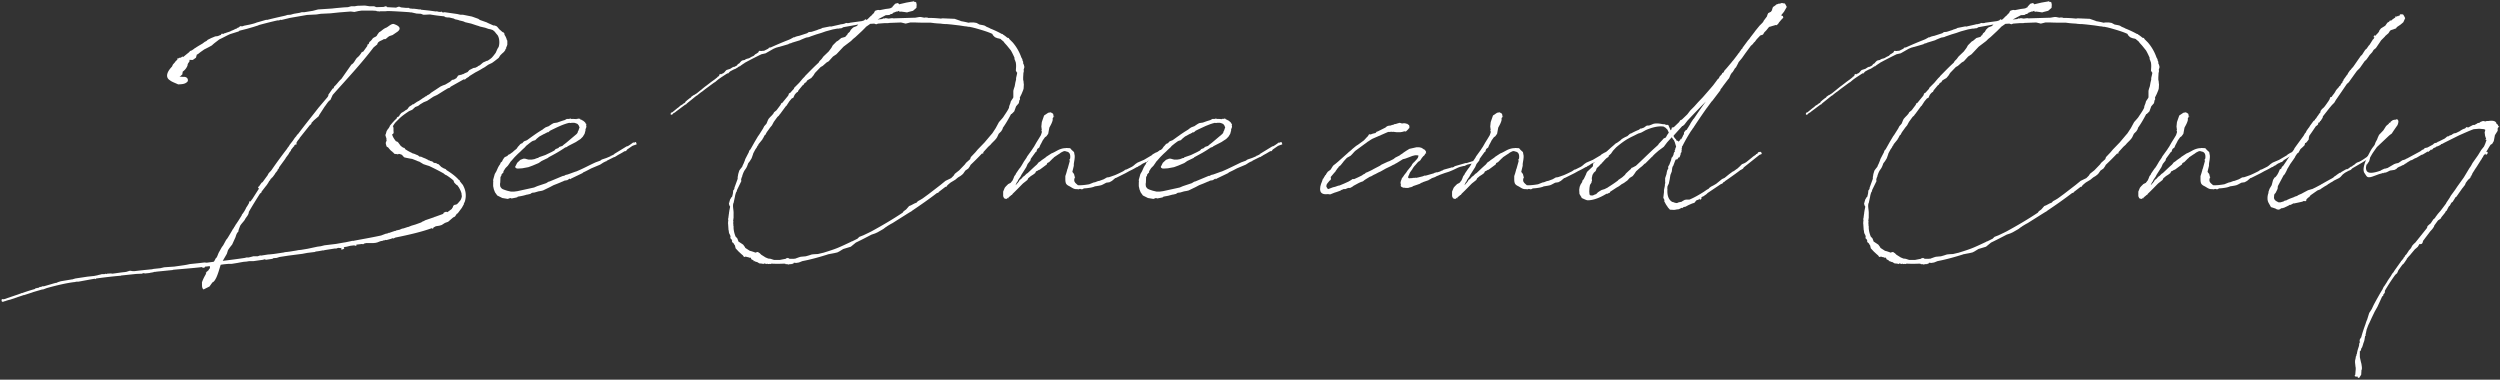
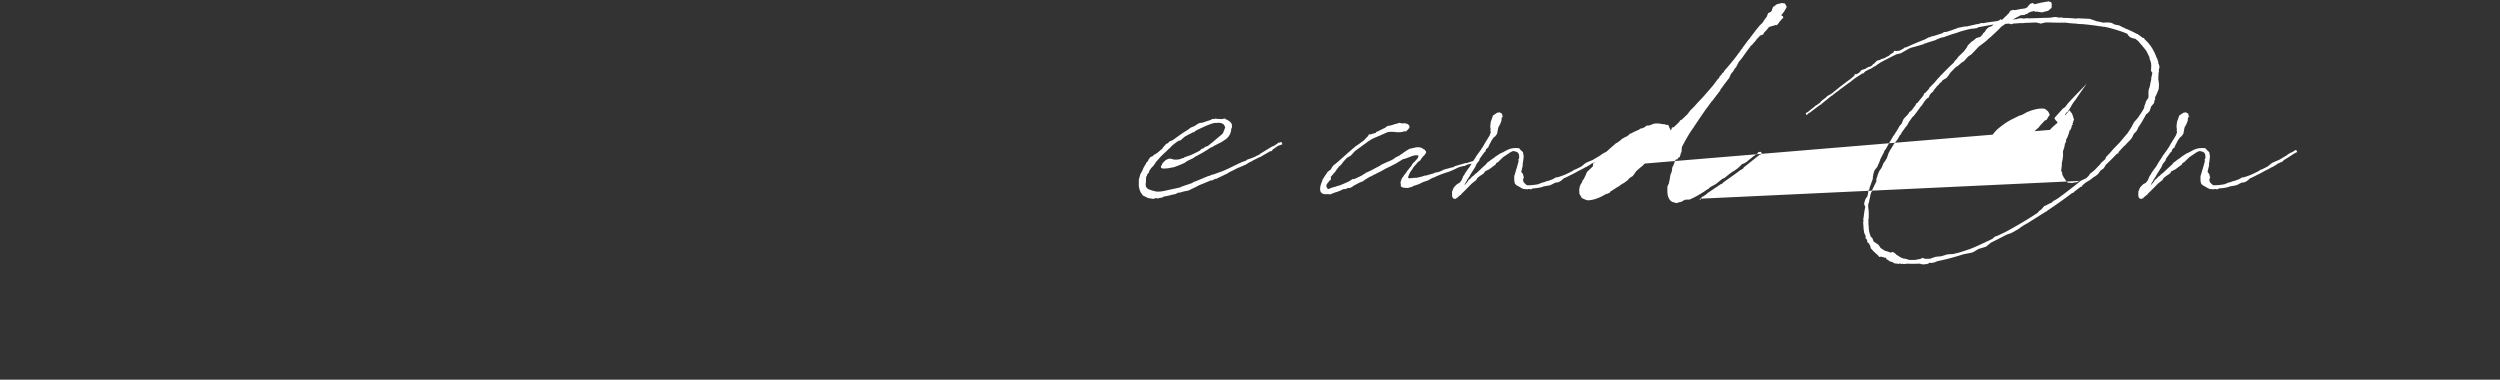
<svg xmlns="http://www.w3.org/2000/svg" width="1363" height="207" fill="none">
  <rect width="100%" height="100%" fill="#333333" stroke="none" />
-   <path d="m1322.34 80.667 1.12-.25 2.99-1.62.5-.498.37-.25 1.13-.249.37-.249.25-.249.5-.125 3.24-1.62.5-.374.99-.872.38.125.74-.499.38-.124 1-.374.24-.25.63-.373.87-.25h.37l1.25-.623c.12 0 .62-.373 1.12-.498l.13-.25 1.37-.747.37-.124.13-.125.62-.125.75-.747h.62l.12.249c.13 0 .38-.125.63-.25l2.36-1.246.5.125 1.25-.623.75-.498.87-.125.62-.499 1-.373.37-.125 1.37.25.63-.25h.99c2.37-.374 4.12 0 4.37 1.495v.125h.24l.63.623v.623h.37l.25.25-.25.249-.37.124-.25.623v1.246l-1.5 2.368-.62 3.24-.87 1.496-.87.498-.88 1.37-.87 1.496-.62.997h.62l.25.623-.62.872h-.63v-.623l-.25.374-.62.499-.5.872v.374l-.37.124c-.13.125-.25.25-.25.374v.374l-.37.374-2.75 4.361-.12.125c-.25.374-.5.872-.87 1.246l-.13.499h-.12l-.87 1.37v.125l-.13.374-.37.498v.374l-.5.374v.499l-1.25 1.121-1.24 1.62-.63 1.496-.25.124-.49.748-.63.748-3.24 4.61-.5.25-.24.498-1.25 1.994-.62.374c0 .124-.13.249-.25.374l-.63 1.246-.49.374-.5.872v.124l-.13.125-.5.997v.249l-.37.125-.25.249-.37.748-1 1.246-.62.748-.63.872-.12.374-1.5.997-1.99 2.741-.25.748-.87 1.246-1.12 1.246-3.87 5.109-.37 1.247-.5.498-.87.125-.25-.125-.87 1.495-1.25 1.122-.25.125-1.99 2.367-1.12 1.371v-.125l-1.37 1.62-.13.374-1 1.496-.74.997-.63.498-2.24 3.115v.125l-.62 1.371-1 .872a104.31 104.31 0 0 0-5.61 8.599l-.12 1.246-.75.872-.12.748-.38.249h-.12l-2.62 5.732-1.49 2.617-1.62 3.365-1.25 2.741-.62 1.247-.88 2.367-.12.374v.374l-.13.374-.12.747-.12.374-.13.499.13.498-.38.374-.37 2.243-.13.499-.5 1.37-.12.499-.5 1.495-.5.748-.12.748-.38.623h-.24v3.24l.49 2.243.38 1.495.25 1.745v1.121l-.25.499v.374l-.13 2.118-1.12 1.745h-.37l-.38-.25-.37-.747-.25.374-.62-.125-.38-.249-.12-.125.37-.623.25-2.991v-.747l-.12-.623-.25-2.244v-.996l.37-1.62v-.499l.38-.748v-.498l.25-.374c.12-.997.37-1.869.62-2.741.25-.748.5-1.371.62-2.119v-.623l.25-.623s.13 0 .13-.125l-.13-1.121.13-.499.49-.872.25-.249c.63-2.493 1.5-4.985 2.37-7.353.25-.872.5-1.62.87-2.367l1.12-3.614.5-.748.88-1.371.87-1.869.37-.747c1.5-2.742 2.99-5.484 4.61-8.1l.63-1.371.49-.623 1.37-2.119.25-.498.75-1.122 1.12-1.62.63-1.121.49-.623c.13 0 .13-.125.25-.25l.38-.623.5-.747 3.11-4.362.13-.125v-.249l.25-.124 1.12-1.371v-.249l.62-.623.25-.624.75-.747.74-1.122.63-.997.37-.374.75-.872.62-1.246 1-1.122.62-.498 6.48-8.1.25-.997 1.25-1.121.5-.374 1.49-2.243.38-.25.49-.498.38-.623 1.12-1.496.75-.872.87-.997 2.62-3.489.12-.125.37-.747 1.75-2.617.62-1.122 2.37-3.24 1.25-1.869 3.49-4.86 2.99-4.985.87-1.246.87-1.62 2.99-4.237 1.75-2.866 1.49-1.87.13-.248.74-1.745.13-.498.37-.873-.12-.249h-.38v-.374h.38l-.63-1.869-.24-1.87.24-.872.13-.498-.62-.374-2.75-.25-2.99.25c-2.74.997-5.35 2.243-7.97 3.365l-7.98 3.987-1.12.624-.5.124-.25.125-.12.249-1.75.872h-.37l-.87.623-.75.25-.37.249-.38.498-.5.25h-.49l-.25.124v.25l-.63.373-.25.374-.62-.125-.37.25-2.25 1.37-.62.125-2.74 1.62-1 .374-1.49.872-.63.125-2.24 1.37-.37.374-.5.125-.25.25-.5.373-.25.125-.5.124-.87.499-1 .374-.99.623-.25.374-1.12.623-2.5.374-1.74.872-.75.25h-.5l-.25.124v.249l-.37-.125.13-.124h-.25c-.75.374-1.62.498-2.37.747l-2 .748-1.74.623-1 .25h-1.12l-.5-.25-.37-.374-1.25-1.869c0-.125-.12-.25-.12-.374-.5-1.37-.13-3.614 1.37-7.103.5-1.246 1.25-2.492 1.87-3.738.62-1.122 1-1.87 2.12-3.24l.5-.748.49-1.37.88-1.62.25-.749.74-1.62 2.37-2.492 1.5-2.367.87-.748.5-.374.25-.498-.25-.25h.37v.25l.5-.125v-.125l.25-.498 1.24-.873 1.38-.249.12.125.37-.25c.25-.124.38-.124.63.125.12.125.25.25.25.374.12.125.12.25.12.25h.13l-.13 1.246-.37 1.121-.88 1.246-1.12 1.62-.99 1.496v.124l-1 .748-.62.498-6.61 6.231-.37.499c-.75 1.121-1.62 2.243-2.37 3.489l-1 1.744-.25 1.122-.25.872-.24.374-.63.872-.12.374-.25.125h-.13c-.37 1.121-.49 2.118-.25 2.866.38 1.745 2.25 2.368 6.86.872l1.12-.373.25-.25 1.62-.747.62-.125h.38l.37-.25h.37l3.62-2.118.99-.374 1.25-.249.62-.374 1.62-1.121 1-.25.87-.373.25-.25h.25l7.6-4.112.13-.124.62-.499 1.12-.498.38-.623h.37Z" fill="#fff" />
-   <path d="M1260.45 103.097h.13c1.62-.747 3.24-1.62 4.86-2.492l.12-.125 6.48-3.613.63-.624.99-.622.25-.25 1.62-1.121.63-.125.37-.374 2.62-1.495h.62l.5-.374.37-.125.5-.498.75-.499.25.125.62-.623.87-.499.5-.498.87-.623 1.37-.498 1.13-.624c.87-.498 1.74-1.121 2.61-1.744.13-.125.25-.125.38-.125l.37-.498h.37l.38.124.37.499-.12.498-.5.374-.5.125-.37.249-.25.25h-.25c-2.37 1.62-4.99 2.99-7.48 4.485l-.87.873-1.25.498-.87.499c-.62.249-1.12.623-1.62.997-.87.498-1.62 1.869-2.49 2.367l-2.99 1.496-.88.623-.74.374-1.62.996-.25.25-.38.249-1.12.623-1.74 1.122-.63.498-1.62.623-.87.623-.37.249-2.49 1.745-.75.997-.5.249-1 .997-.12.748-.38.249-.99-.125-.75.374-2.24.499-2.37.498-.13-.124-1.62.872h-.62l-.25.249-2.86 1.371h-.38l-.5.249h-.62l-.37.374-.5.249h-.13l-.49.125-.38-.125h-.37l-.38-.249-.49-.249-1.87-.623-.5-.125-.63-1.122c-.49-.747-1.12-1.869-1.24-2.866-.13-1.37 0-2.741.62-4.112h-.37v-.125h.12l.25-.373.13-.499.37-.997 1.12-1.869.75-2.866.75-1.246.62-.374.87-1.122.63-1.121.87-1.994h.25l.5-.374.12-.374.37-.748.38-.124 1.87-2.742.37-.623 1.12-1.62.63-1.246 2.11-2.99.25-.624 4.99-6.854.62-1.121.75-.873v-.373l1.24-1.745.5-.623.25-.498 2-2.742.62-.374.37-.747.25-.125.38-.499.12-.249.5-.748.12-.124.38-.499.25-.498.74-.748v-.124l.13-.748.75-.997.99-.872.63-.748 2.12-2.99v-.125l.37-.499.37-1.121.38-.25h.37c.37-.623.87-1.246 1.37-1.869l.5-.748.62-1.121.75-.872.5-.499.5-.748.5-.373c.12-.125.12-.25.25-.25v-.373l.49-.623.5-.499v-.498l.5-.499v-.374l1.87-2.617.37-.373.25-.624 1.12-1.62.25-.124.75-.997.62-.623 4.24-6.106.62-.499 1.75-2.741.87-.748 1-1.495.5-.499 1.49-2.368.25-.373v-.125l.5-.374.12-.25.25-.622.25-.374-.5.374-.12-.25v-.124l.37-.623.63-.125v.499l.5-.873.87-.872.62-.872.13-.499.87-1.121 2.37-1.496 1.12-1.62.87-.498.25-.25.25-.373v-.125h.12l.25.125.5-.125.5-.498.87-.623.62-.374.25-.499-.12-.249h.37l.13.25.62-.374.37.124.13-.124c.25-.125.25-.374.5-.25h.25l.12-.374v-.373h.37v.124l.63-.124.75.124.49.748.63 1.246-1 2.243-1.62 1.37-1.87 1.247-.5.748-2.61.872-.63.374-.87 1.37-1.74 1.496-.25.374-2 1.994-2.86 4.237-1.25.997-.75 1.246-1.62 1.744v.125l-1.62 2.243-.87.748-2.62 3.738-1.62 1.62-1.99 2.742-2.49 3.489-1 .872-5.11 7.477-.87 1.246-.87 1.496-1.25 1.246-1.37 1.62-3.61 4.61-.13.748-1.12 1.745-.37.125v.498l-.88.374-.12.872-.5.499-.5.374h-.12l-2.37 3.489-1.25 1.744-.25.873-.12 1.246-.37.498-1 1.246-.62.25-.25 1.121-1 .997-1.25 1.122-1.12 1.993-.62.374-1.12 1.62v.25l-1 1.495-1.5 2.118s0 .125-.12.125l-1.37 2.368c-.13.124-.25.249-.25.374l-.62 1.37-.88 1.62-.62.624-3.11 5.856-.13 1.371-.25.623-.87 1.745-.5.498-.25.499-.12 1.744.25.748.5.499.24.373.38.125 1.12.623h1l1.74-.498.5-.374 1.12-.249.38-.25 1.37-.623 2.36-.872.38-.249 1.24-.374.75-.499 1.75-.747 1.12-.623 2.37-1.247 2.11-.623Z" fill="#fff" />
-   <path d="m1174.67 91.882.37-.374.38-.623.12-.125.75-1.246.87-1.495 1.37-1.994.37-.748 2.62-3.614.62-.996.38-.499 1.49-2.617 1.25-1.994 1.12-1.869.5-1.495v-.748h-.25v-.25l.25-.248-.25-1.994.25-2.368.25-.748 1-2.866 2.24-1.495 1.37-.25 1.25.748.25.748v.997l.49-.25-.25.374h-.24l-.25.25-.25.747c0 .125.12.25.12.374-.25 1.496-1.12 2.991-1.87 4.362l-.62 3.364-1 1.371-.75.499-1.24 1.744-.75 1.496-.62 1.121-.5 1.246-1 .748-.25.498-.25.748v.25l-.49.249-2.62 3.614-.25.996-1.5 1.87-.74 1.744-2.62 4.113-.5.996-1.37 1.994v.125l-.25.623-.25.125-.37.747-.5 1.122c.62-.499.87-.997 1.37-1.495l.37-.499.13-.125.37-.747.75-.499.37-.374.75-.872.75-.498 1.12-1.122.62-.374c1.62-1.495 3.24-3.115 4.99-4.61l.62-.748.25-.374 1.12-.748.75-.623 1.99-1.37.38-.374 2.86-1.87.63-.249c1.12-.498 2.12-1.121 3.11-1.62.75-.374 2.62-1.121 4.11-.997v-.124l2.37.124.87.997 1.25 1.122.37 1.993v.873l-.12 1.246-.25 1.495-.12.873v.997l-.75 3.115v.25l.87 1.12.37 1.496.25.25-.25.249-.24.872v.997l.49.872.5.499 1 .872c1.74.124 3.86-.125 6.11-.499l2.49-.996.75-.125 1.62-.623.74-.125 2.37-.872 1.75-.997 1.12-.125 1.12-.374 2.12-.747c1.49-.623 2.99-1.371 4.48-2.119l1.25-.872.62-.125 2.99-1.495.88-.623.99-.872 1.12-.748 3.49-1.495 4.24-2.493.5-.498 1.74-.997h.38v-.25h.37l1.12-.747.25-.25h.75l.37.5v.498l-.37.249-.62.25c-2 1.245-3.99 2.616-6.11 3.862l-1 .997-.87.25-.87.498h-.25l-1.5.997-.25.249-.49.125c-.13 0-.25.124-.38.249l-.25.249-.62.25h-.12a40.928 40.928 0 0 1-3.99 2.118l-2 1.121-5.23 2.617-.5.125-.12.124-1.62 1.371-1.37.748-1.75.25-1.87.996-.87.374-1.12.249-1.5.249-.87.125-.5.249-.5.125-.37.124c-1 .25-1.99.374-2.99.499l-1.62.124-.62.374-.5.125-1-.249-.75.249-.99-.125h-.25c-1.5.125-2.74-1.121-4.12-1.744-.74-.374-1.37-.873-1.62-1.62l-.12-.499c-.12-.623-.12-1.246-.12-1.994v-1.246l.49-1.495.63-2.243h-.13l.25-.25 1.25-4.486h-.13l-.25-.249.5-.872c.25-1.87-.12-3.365-1.74-3.739-.75-.124-1-.498-2-.124l-1.24.623-1 .748c-.12 0-.12.124-.25.124l-2.62 1.745-.24.374-.38.249-1.99 1.994-1 .498-.25.748-3.86 2.866-.5.125-1 .623-.5.124-.49.997-1 .748-.37.25-1 .622-.87.748-.5.374-.5.997-1.25.997-1.12.872c-1.87 1.869-3.61 3.738-5.61 5.608l-.49.747-.13-.124-1.12.997c-.13 0-.13 0-.25.124l-.12.249-.38.125.13.249v.25l-.38-.374-.37.498-.62.125-1-.374-.5-1.122v-2.492l.87-2.118.63-.748 1.24-1.246 1.5-.748v-.374h.12l.25.125v-.499l.37-.249.5-.997.63-1.62.62-.747.25-.623 1.87-2.742Zm-156.71 40.002.12-.623a.975.975 0 0 1-.25-.623l-.37-.374-.13-.249-.25.125v-.25h.13l-.13-.373v-.374l.13-.25c-.63-1.869-.87-1.121-1-3.239l-.12-.125-.25-3.739h-.13l.13-.124v-.997h.12v-.374l-.12-.872.25-1.122v-.748h.12c0-.373 0-.747.13-1.121 0-.374 0-.623.12-.872v-.374l.5-2.493-.13-.249-.25-.249v-.374l-.12-.249-.12-.125v-.747h-.13v-.125h.25l.12-.374v-.374l.13-.124v-.125l.25-.872.5-.748.25-.498.25-.125v.125l.12-.374.37-1.496.13-1.121v-.499l.62-.872c0-.125 0-.249.13-.374v-.498l.25-.623 1.49-4.113v-.996l.13-.499.12-.872.12-.499.5-1.62.63-.872.99-1.246c.13-.499.38-.997.63-1.496l.12-.249.75-1.869.12-.499 2-3.863.12-.623.5-.623.25-.249 2.24-3.988 2-3.364.25-.25 2.36-3.738.63-1.246 1.12-1.246c0-.125.12-.125.12-.125l.75-1.87.37-.747.88-.997.99-.997.75-.872.37-.748 1.38-1.121 2.24-2.991.12-.374.25-.498h.38l3.36-4.113.25-.623.12-.498 1-.623.38-.499 1.37-1.495.12-.498 2.74-2.742 2-2.368 1.12-1.121v-.125c2.49-2.492 4.98-5.11 7.47-7.352l.5-.873 1.12-1.121 1-1.37 2.87-2.742 1.49-1.994.75-1.371 2.12-2.118.5-.25.37-.249 1.62-1.37 2.24-.624.5-.747.38-.125.5-.997.99-.872.63-1.122.99-.997.5-.374 1.62-.623.75-.623.12-.124h-.12c.12 0 .12-.125.12-.125l-8.22 1.495-.5.374-.75.25-.5-.125-.37.25h-1.12l-2 .373h-.12l-4.11 1.121-2.49.873-2.5.747-.37.125-2.87.997-.87.374-1.37.25h-.12l-1.25.498-1.5.623-.74.373-4.49 1.371v.125h-.12l-1.38.374-.24.249-5.11 1.495h-.13l-.87.25-.5.124-1.49.623-4.37 2.493-2.24.498a216.199 216.199 0 0 0-9.22 4.735h.12l-.99.623-1.25.873-.37.374h-.38l-.62.373-.12.25h-.25l-.88.623-1.24.498-1.87.997c0 .125-.13.125-.25.25l-.75.747v.125l-.25.124v-.124l-.25-.125-.25.25-.25.124c-1.49.997-3.11 1.994-4.61 3.115l-1.62 1.371-.49.25-4.74 3.489-1.74 1.37-.75.499-1.124.872-.872.748-.498.249-5.234 4.237-.25.374-.623.249-4.984 3.738-.748.624h-.249l-.499.373-.373.499-.374.125-.499.124-.124-.25v-.373l.124-.498.748-.25 2.741-2.243.873-.623.623-.623.374-.25.872-.498c.125-.124.249-.249.374-.249v-.124l.623-.374h.125l.498-.499.125-.374.373-.249.374-.374 1.745-1.37.374-.125.249-.498 1.246-.873.374-.124.748-.499.623-.374 4.615-3.738.37-.25 2.12-1.62.62-.498 1.37-.997.38-.249 1.74-1.37.12-.25.13-.125.37-.124.13-.125.37-.498.25-.125-.37.125v-.25l.5-.373.37-.125v.374l.5-.374.87-.374.75-.623.25-.374.74-.748 2-.623 1.37-.872.62-.25h.38c.12 0 .25-.124.37-.124l-.12-.249.24.125.88-.499.5-.747.74-.374.5-.623.75-.748.5-.25 1.24-.249.5-.373.63-.25.99-.249.38-.125 1.24-.747 1.12-.499.88-.872.49-.25 1.13-.747.37-.748.25-.124 1 .124.87-.124h.62l2.49-1.246v-.25l.38-.249.87-.124a190.4 190.4 0 0 1 9.72-4.113l.87-.374 1.37-.747.38-.25h.5l.49-.249h.13l.12-.124 1.37-.374h.25l4.61-1.496.88-.623 1.49-.124 3.12-.997.5-.25 1.62-.498.62-.374 4.36-.872.37.125 4.99-1.122.75-.25v.125c.37 0 .87-.249 1.37-.249l.87-.374.5-.124.62.124c.37 0 .75-.124 1.12-.124l.13-.125h.12l6.36-.872 1.24-.374.5-.498.38-.125.49.374.75-.623 1.37-1.371.5-.374.87-.997.5-.374.38-.872.49-.498 1.37-.374 1 .124 3.12-.623 1.99-.249.87-.25.25-.248h.38l.37-.624 1.37-1.495 1.37-.374.62.374.25.374.13-.125 3.74-.872 3.61-.623.37-.125.13-.249h.12l-.25.498.88.125.5.25.24 1.246-.12 1.744-1.87 1.62-2.49.623-.75.25-1.62-.25-1.99-.249-.13.25h-.37v-.25l-.25-.374-.87.374h-.5l-1.25.498-.5.125-.12.25-.75.498h-.5l-.74.498-1.5.125h-.5l-4.48 2.367 2.49-.249.12-.124.5-.125-.12-.125.12-.124.13.124.24.125.38-.125.62-.124 1.5.249 1.99-.25.5.125 12.21-.373.62-.125 1.5-.25h.75l1.87.375.87-.125 1.12.125.13.124c2.36 0 4.61.125 6.97.374l.75-.125h.75l5.98.25 3.24 1.121.13.125c1.37.249 2.74.498 4.11.872h.12l.87-.124h2l1.49.249 1.62.872 2 .374.87.25 1 .622 1.49.623.38.25c2.24.872 4.61 1.993 6.6 3.115l.25-.125.25.374c.87.499 1.62 1.122 2.37 1.745h.37l.5.249.12.374 1.87 1.869a25.078 25.078 0 0 1 4.74 8.225l.5.872.12.498v.25l.38.747v.873l.37.747.25.997v.499l-.38 1.246.13.623-.13.748-.12.373c0 .873-.12 1.87-.12 2.742v.872l.24 1.247v.498l.13.872-.13 2.243-.24.873-.88 2.118-.99 1.994.12.125v.996l-.25.125-.12.499-.25 1.246-1.5 1.744-.99 2.742-1.38 1.37-.37.125c-1.37 2.617-2.87 5.234-4.49 7.477l-.12.623-.75 1.246-1.37 1.371-.87 1.87-.5.747-.75.872-1.74 1.745-.62.748-1.25 1.121-2.49 2.742-.25.498.12.374h-.37l-.5.125a138.193 138.193 0 0 1-6.11 6.106l-.37.748-.87 1.246-1.62 1.121-1.12 1.62-.63.623-.99.748-1.25.748-1.5 1.246-2.49 1.495c-.62.499-1.24.997-1.87 1.62l-.37.499v.249h-.62l-3.74 2.866-.13.374-.74.125c-4.37 3.364-8.85 6.48-13.46 9.595l-.63.498-.49.25-1.62.997-8.1 5.109c-1 .498-2 1.121-3 1.744l-.12.125-.62.374-1.12.872-.63.374-2.61 1.495-1.38.623-1.86.624c-2.87 1.495-5.74 2.99-8.6 4.361l-.75.623-1.99 1.62-4.12 1.246-2.24 1.371-1 .499-1.62.373-1.99.374-1.25.249h-.25l-.12.125c-3.61 1.122-8.6 2.617-13.83 3.614l-1.87.748-1.5.249-1.24-.125-.13.125v.249l-.75.249v.25l-.12-.25-.75.25-.12-.125h-.25l-.75.249-1-.249-.5.125-.24-.25h.12l-.75-.124c-2.49.124-4.86.124-6.98 0l-.74.249-.25-.125-.75.125-.75-.249-.12.249-.38-.125-1.12-.249h-.25l.25.249-.25.125-.75-.249-1.49-.125-1.25-.748-.25-.124-.25.124-.62-.373-.5-.25v.374l-.25-.249v-.374l-1.24-.623-.25-.623-.13-.249h-.87l-.37-.249-.87-.125-.5-.249-.75.249-.37-.125-.5-.747-.75-.624-1.62-1.495-1.62-1.744-.37-1.621c-.38-.373-.5-.747-.75-1.121l-.13-.125-.62-.498-.12-.125Zm116.39-33.272 3.11-1.495 1.37-1.371.63-.997 1.24-.997 1.12-.872 3.12-3.24.62-.873 2.24-1.993.38-1.122 2.49-2.617 1.25-1.495 3.74-3.863 3.36-3.988.87-.997 1.87-2.866 1.75-3.24 1.87-2.119.49-.623c1-1.62 2.37-3.364 3.12-5.109l.12-.872.63-1.62.25-.997 1.24-1.87c0-.124 0-.124.13-.249v-3.614l.25-.996.49-1.496.38-2.118.37-1.496v-.872l.38-1.62.25-1.246-.25-.25-.5-.872.12-2.118v-.997l-.12-1.246-.38-1.122-.37-.872v-.748c-.62-1.37-1.25-2.741-1.99-3.987l-2.12-2.617-1.25-1.371-.75-.997-.25-.125c-.24-.249-.49-.498-.74-.623l-.5-.498-.25-.125v.125l-.13.124v-.249l-1.24-.249-1-.374-.5-.25-.99-.996-.38-.748c-2.61-1.246-6.23-2.243-9.22-3.115l-1.99-.499h-.13l-1.12-.249h-.5l-1.37-.249h-.37l-3.24-.498-4.24-.499-2.62-.25h-.87l-1.62-.124-.75-.124-2.11-.125-1.38-.125-1.99-.249c-3.11 0-5.98 0-8.47-.124h-2.74l-2.5.623-1.99-.499-.62-.124-6.48.249-.5.124h-2.12l-3.37.25-.99.373-1.12-.373-2.12.124-2.49 1.745v.124l-2 1.994-3.61 3.365-1.25.997-1.12 1.121-4.11 3.116-3.87 4.112-1.86 1.246-2.37 2.617-1.12.623-2.12 1.87-1.12.623-3.12 3.24-.75 1.246-1.24 1.495-1.5.872-.75.499-.12.124-.37.748-.88.499-.74 1.121h-.25l-2.37 2.866-.38.873-.37.124c-.62.499-1 .997-1.37 1.496l-.75 1.62-.75.249-1.37 1.62-1.62 2.492-.25.125-3.11 4.237-.25.249-.5.748-.75.623-1.99 2.741-1 1.87-1.24 1.495-.13.249-1.37 1.87-.37.622-.5.997h-.25l-.5.873-.5.996-.25.25-.12.374-2.24 2.741.12.374h-.25l-.5.748-.12.373-.87 1.247-1.13 2.118-.12.499-.75 2.118-.99 1.62-.88 1.122-.5 1.37c-.99 2.493-1.49 1.62-2.74 5.483v.25l-.12.249c-.25.498-.38.997-.5 1.495v.125l.12.748-2.49 5.109.13.249-.5.748c-.25.747-.5 1.495-.62 2.367l-.75 3.49-.13.124c-.5 1.869.25 3.739.13 5.733v2.367l-.13.374v.499l-.12.373.12.499v.623l-.12.125.12.747v.748l.13.498v.997c.12 1.62.5 3.116 1.12 4.611l.87.872.5 1.247.12.498 2.62 1.745 1 1.37.12.374.75.499 1.75 1.121.99.249 1.12.374 1 .374.62-.249.75-.125.38.374.49.249.88.873 2.36 1.495 1.5.623h.25l1 .125 1.49.498.5.125h2.99l1.87-.374 1.37-.249.5-.374h.37l.25-.125.38.125.62.374h2.37l.25-.125.24.125.63-.249 1.74-.623.87-.25 2.75-.249 1.74-.498 1.5-.499 1.12-.125 2.24-.124 2.62-.623h.12c3.24-.997 5.98-1.869 8.1-2.742 2.37-.997 4.74-2.118 7.11-3.24l.12-.124.75-.25 2.74-1.37 1-.997 2.24-.873 2.87-1.37 1.49-.748c5.73-3.115 11.47-6.48 17.07-10.218l.5-.748 1.37-.997.87-.997.75-.872 1-.374 1.87-.997 1.24-.499.63-.747 1.37-.748 1.24-.748 3.24-2.367 6.48-4.985 2.75-2.243Zm-207.691 9.72-.623.498-1.122.374-.748.873-.374.498-1.246.374-1.994.872-1.62.872-.747.125-.374.125-.374.374v.249l-.125-.125v-.124h-.498l-1.495.747-1.122.125c-.249 0-.374.124-.623.124l-.872.125-2.243-.125-1.122-1.246-.125-.249-.872-1.246-.997-1.869.125-.623-.623-1.247.374-3.24c-.125-1.37.373-2.243.498-3.738v-.498l.249-.748-.124-.125v-2.367l.747-2.244.125-.872.249-.997.125-.374.249-.373.125-.25c0-.124.124-.124.124-.124l-.124-.748.124-.499.499-.747.997-2.617.124-.623.125-.499.249-.498.125.124.623-1.246.125-.374v-.124l.124-.623.249-.499.25-.249.124-.25-.249-.248.374-.623v-.374l.498-1.246-.498-1.62-.125-.499-.498-1.246-.374-.499a.267.267 0 0 1-.249-.249l-.623-.997-2.493 2.742-1.869 2.492-2.866 2.119-1.994 1.744-1.122 1.122-.249.374-.249.124L897 89.141l-.374.125-1.246 1.246-.623.498c-.997.748-1.869 1.62-2.741 2.368l-.997 1.495-.873 1.122-1.62.997-1.37 1.495-.748.499-.997.747-1.371.748-.623.499-.872.623-1.122.623-3.614 2.367-.124.25-.125.374h-.374l-.997.498-.249-.125c-3.489 2.119-7.103 3.614-10.343 3.614-.748 0-3.115-1.246-3.24-1.246-.124-.374-.249-.498-.249-.748h-.125l-.872-1.495-.125-2.243.25-1.62.498-1.246.872-1.371.125-.748.748-.872 1.37-2.866v-.25l.499-.872 2.368-2.243.747-.748.125-1.37.249-.374.623-.499 5.483-4.86h.125a71.005 71.005 0 0 1 4.611-4.237l.124-.124 1.122-.997.747-.374 1.745-1.246.623-.623.748-.499 1.121-.623 1.371-.623 1.371-1.246.249-.124h.249c1.371-.748 2.867-1.496 4.487-2.119l.373-.374.374-.249h.499l1.371-.499 1.37-.996.499-.125h.872c.748-.25 1.495-.498 2.243-.872 1.62-.499 3.489-.25 5.359.124h.872l.872.374h.872c.25 0 .374.125.499.374l1.122 2.617.498-.623.125-.873 1.121-.249 2.866-2.741.623-.997.873-.374 2.99-2.866 1.62-2.119 2.119-2.118 2.118-2.368 2.617-2.741 3.365-3.863v-.125h.125l2.118-2.492 1.495-1.994.997-1.37.623-.5.374-.872 1.371-1.495v-.374l.872-.498.374-.873 1.246-1.37 2.617-3.116.499-.623.124-.25h.125l2.492-3.24.499-.747.498-.498.249-.499.873-1.121v-.25l.498-.249.249-.623.748-.997 2.119-2.866.872-.997.498-.748 2.119-2.741.623-.872 2.243-2.742 1.495-1.495.623-.748v-.25l1.87-2.492.373-1.121.374-.748 1.496-.747.373-.624.25-.249v-.623l.249-.374v-.249l.374-.623V3.53l.249.125.498-.498h.25v-.125l.747-.623.873-.25.498-.249.249.125.873-.25.124-.124h.623l.374.125.997.124.623 1.122.374.748-1.495 2.617-1.62 1.993h.124l.873.374.249.873-.997.996-1.371 1.62-.623.997-.374.125-.249.374-.498-.125-1.745.499-1.62.498h-.249l-1.62 1.994-.997.997-.748 1.246-1.495.498-1.994 2.119-.997 1.37-.374.25-.748.997-.996.872-3.116 4.237-1.745 2.492-1.869 2.244-.124.373-1.247 2.368-.623.623-.498.872-.872 1.371-.125-.124-.872 1.37-.623 1.496-.25.498-.373.374-3.116 4.112v.25h-.124l-.997 1.246v.374l-4.362 5.732-.498.498-2.368 3.24v.125h-.125c-3.364 4.735-5.981 8.723-7.227 10.592v.125l-.25.25-.373.498-.374.623v.124l-.25.125c-1.744 2.741-3.364 5.483-4.86 8.474l-.124.124c-.125.25-.249.374-.249.499h.124v.25l-.249.373.125.498-.25 1.246.25.25-.374.249.124.125-.373.249v.623l-.623 1.745h-.499l-.125.249-.747.997-.125-.125h-.498l-.374.623-1.122 2.99h-.124l-.374.998-.249 1.994-.748 1.869-.374 2.368-.498 2.367-.499.997-.249.623c0 .499-.125.997 0 1.371-.249 3.863.872 5.982 2.617 6.979l.997.249.124.124c.499.125.997.25 1.496.25l.872-.374 1.745-.374.249-.249 1.371-.748.747-.125h1.745c2.742-1.121 5.483-2.741 7.851-4.237l1.62-1.121.872-.499.249-.124.125-.249.249-.25.872-.623 1.247-.623 1.495-.872 3.24-2.617 1.371-.623 1.994-1.62.623-.499 1.869-1.37.623-.25.623-.498 1.62-1.122v-.124l.374-.25 1.744-1.744 1.247-.499 1.121-.623.125-.124 3.24-2.617.249-.25 1.495-.996.25-.374.124-.125h.374l.249-.249.25-.498.373-.25h.374l.125-.124h.748l.498.872-.374.498-.623.125c-.124 0-.125.125-.125.125h-.124l-8.599 6.854-.373.623-.374.249-.623.374-.499.249c-2.118 1.62-4.237 3.115-6.355 4.61l-1.994 1.372-.125.249-.623.249-.747.872-.748.25-7.228 4.86-.623.623-1.62 1.121-.125.125h-.249l-.747.498-.125.374-.374.125.499-.125v.374l-.499.498h-.498l.124-.623-.124.125Zm-53.336-19.19-.374.124-1.246 1.37-1.121.997-.623 1.62-.997.873-.748 1.246-.374 1.745.125 1.495-.249.374v.498l-.873 1.371-.249 1.495-.125 1.994.125 1.496.125.373.249.25.748.124h.623l.623-.249c.374-.249.872-.374 1.246-.498l.997-.997 1.121-.748.873-.498 1.62-.499 1.495-.748c.125 0 .249-.124.374-.249 1.994-1.246 3.863-2.492 5.483-3.738l.125-.25 1.495-.996c.374-.25.748-.499 1.121-.873l.997-.872.499-.748 1.869-1.744.872-.748.374-.623.499-.125 1.869-.997c2.741-2.492 5.732-5.483 9.595-9.097l2.617-2.367.125-.374 1.994-2.119 1.121-1.246v.25l.873-.499.747-1.37.873-1.247-.748-1.62-1.122-1.121-.498-.25-.249-.249c-2.867-.623-6.854.498-9.97 1.87l-2.243 1.246-.997.373-.872.25c-.249.124-.623.373-.748.373-3.24 1.745-5.483 2.243-11.34 7.228l-1.62 1.745-1.121 1.62-1.246 1.121v.25l-.125.373-1.121.748-.873.872-.997 1.122-.498.498h-.125v.374Zm39.13-15.204c0 .374.124.748.373.997l.125.125.249.373.623.623.25.624.747.124.249.374v.125l.997-.997v-.25h.125l.125-.373h.124v.249h.125l.747-1.37.125-.25.249-.623.374-.499.125-1.246.374-.249.373-.623.748-.374.374-.748.125-.124 1.37-2.243v-.125l.623-.997.997-1.495.374-.374c2.119-3.115 4.237-6.23 6.48-9.222a446.993 446.993 0 0 0-9.969 10.343l-1.745 2.244-.872.747h-.249l-4.735 5.234Z" fill="#fff" />
+   <path d="m1174.67 91.882.37-.374.38-.623.12-.125.75-1.246.87-1.495 1.37-1.994.37-.748 2.62-3.614.62-.996.38-.499 1.49-2.617 1.25-1.994 1.12-1.869.5-1.495v-.748h-.25v-.25l.25-.248-.25-1.994.25-2.368.25-.748 1-2.866 2.24-1.495 1.37-.25 1.25.748.25.748v.997l.49-.25-.25.374h-.24l-.25.25-.25.747c0 .125.12.25.12.374-.25 1.496-1.12 2.991-1.87 4.362l-.62 3.364-1 1.371-.75.499-1.24 1.744-.75 1.496-.62 1.121-.5 1.246-1 .748-.25.498-.25.748v.25l-.49.249-2.62 3.614-.25.996-1.5 1.87-.74 1.744-2.62 4.113-.5.996-1.37 1.994v.125l-.25.623-.25.125-.37.747-.5 1.122c.62-.499.87-.997 1.37-1.495l.37-.499.13-.125.37-.747.75-.499.37-.374.75-.872.75-.498 1.12-1.122.62-.374c1.62-1.495 3.24-3.115 4.99-4.61l.62-.748.25-.374 1.12-.748.75-.623 1.99-1.37.38-.374 2.86-1.87.63-.249c1.12-.498 2.12-1.121 3.11-1.62.75-.374 2.62-1.121 4.11-.997v-.124l2.37.124.87.997 1.25 1.122.37 1.993v.873l-.12 1.246-.25 1.495-.12.873v.997l-.75 3.115v.25l.87 1.12.37 1.496.25.25-.25.249-.24.872v.997l.49.872.5.499 1 .872c1.74.124 3.86-.125 6.11-.499l2.49-.996.75-.125 1.62-.623.74-.125 2.37-.872 1.75-.997 1.12-.125 1.12-.374 2.12-.747c1.49-.623 2.99-1.371 4.48-2.119l1.25-.872.62-.125 2.99-1.495.88-.623.99-.872 1.12-.748 3.49-1.495 4.24-2.493.5-.498 1.74-.997h.38v-.25h.37l1.12-.747.25-.25h.75l.37.5v.498l-.37.249-.62.25c-2 1.245-3.99 2.616-6.11 3.862l-1 .997-.87.25-.87.498h-.25l-1.5.997-.25.249-.49.125c-.13 0-.25.124-.38.249l-.25.249-.62.25h-.12a40.928 40.928 0 0 1-3.99 2.118l-2 1.121-5.23 2.617-.5.125-.12.124-1.62 1.371-1.37.748-1.75.25-1.87.996-.87.374-1.12.249-1.5.249-.87.125-.5.249-.5.125-.37.124c-1 .25-1.99.374-2.99.499l-1.62.124-.62.374-.5.125-1-.249-.75.249-.99-.125h-.25c-1.5.125-2.74-1.121-4.12-1.744-.74-.374-1.37-.873-1.62-1.62l-.12-.499c-.12-.623-.12-1.246-.12-1.994v-1.246l.49-1.495.63-2.243h-.13l.25-.25 1.25-4.486h-.13l-.25-.249.5-.872c.25-1.87-.12-3.365-1.74-3.739-.75-.124-1-.498-2-.124l-1.24.623-1 .748c-.12 0-.12.124-.25.124l-2.62 1.745-.24.374-.38.249-1.99 1.994-1 .498-.25.748-3.86 2.866-.5.125-1 .623-.5.124-.49.997-1 .748-.37.25-1 .622-.87.748-.5.374-.5.997-1.25.997-1.12.872c-1.87 1.869-3.61 3.738-5.61 5.608l-.49.747-.13-.124-1.12.997c-.13 0-.13 0-.25.124l-.12.249-.38.125.13.249v.25l-.38-.374-.37.498-.62.125-1-.374-.5-1.122v-2.492l.87-2.118.63-.748 1.24-1.246 1.5-.748v-.374h.12l.25.125v-.499l.37-.249.5-.997.63-1.62.62-.747.25-.623 1.87-2.742Zm-156.71 40.002.12-.623a.975.975 0 0 1-.25-.623l-.37-.374-.13-.249-.25.125v-.25h.13l-.13-.373v-.374l.13-.25c-.63-1.869-.87-1.121-1-3.239l-.12-.125-.25-3.739h-.13l.13-.124v-.997h.12v-.374l-.12-.872.25-1.122v-.748h.12c0-.373 0-.747.13-1.121 0-.374 0-.623.12-.872v-.374l.5-2.493-.13-.249-.25-.249v-.374l-.12-.249-.12-.125v-.747h-.13v-.125h.25l.12-.374v-.374l.13-.124v-.125l.25-.872.5-.748.25-.498.25-.125v.125l.12-.374.37-1.496.13-1.121v-.499l.62-.872c0-.125 0-.249.13-.374v-.498l.25-.623 1.49-4.113v-.996l.13-.499.12-.872.12-.499.5-1.62.63-.872.99-1.246c.13-.499.38-.997.63-1.496l.12-.249.75-1.869.12-.499 2-3.863.12-.623.5-.623.25-.249 2.24-3.988 2-3.364.25-.25 2.36-3.738.63-1.246 1.12-1.246c0-.125.12-.125.12-.125l.75-1.87.37-.747.88-.997.99-.997.75-.872.37-.748 1.38-1.121 2.24-2.991.12-.374.25-.498h.38l3.36-4.113.25-.623.12-.498 1-.623.38-.499 1.37-1.495.12-.498 2.74-2.742 2-2.368 1.12-1.121v-.125c2.49-2.492 4.98-5.11 7.47-7.352l.5-.873 1.12-1.121 1-1.37 2.87-2.742 1.49-1.994.75-1.371 2.12-2.118.5-.25.37-.249 1.62-1.37 2.24-.624.5-.747.38-.125.5-.997.99-.872.63-1.122.99-.997.5-.374 1.62-.623.75-.623.12-.124h-.12c.12 0 .12-.125.12-.125l-8.22 1.495-.5.374-.75.25-.5-.125-.37.25h-1.12l-2 .373h-.12l-4.11 1.121-2.49.873-2.5.747-.37.125-2.87.997-.87.374-1.37.25h-.12l-1.25.498-1.5.623-.74.373-4.49 1.371v.125h-.12l-1.38.374-.24.249-5.11 1.495h-.13l-.87.25-.5.124-1.49.623-4.37 2.493-2.24.498a216.199 216.199 0 0 0-9.22 4.735h.12l-.99.623-1.25.873-.37.374h-.38l-.62.373-.12.25h-.25l-.88.623-1.24.498-1.87.997c0 .125-.13.125-.25.25l-.75.747v.125l-.25.124v-.124l-.25-.125-.25.25-.25.124c-1.49.997-3.11 1.994-4.61 3.115l-1.62 1.371-.49.25-4.74 3.489-1.74 1.37-.75.499-1.124.872-.872.748-.498.249-5.234 4.237-.25.374-.623.249-4.984 3.738-.748.624h-.249l-.499.373-.373.499-.374.125-.499.124-.124-.25v-.373l.124-.498.748-.25 2.741-2.243.873-.623.623-.623.374-.25.872-.498c.125-.124.249-.249.374-.249v-.124l.623-.374h.125l.498-.499.125-.374.373-.249.374-.374 1.745-1.37.374-.125.249-.498 1.246-.873.374-.124.748-.499.623-.374 4.615-3.738.37-.25 2.12-1.62.62-.498 1.37-.997.38-.249 1.74-1.37.12-.25.13-.125.37-.124.13-.125.37-.498.25-.125-.37.125v-.25l.5-.373.37-.125v.374l.5-.374.87-.374.75-.623.25-.374.74-.748 2-.623 1.37-.872.62-.25h.38c.12 0 .25-.124.37-.124l-.12-.249.24.125.88-.499.5-.747.74-.374.5-.623.75-.748.5-.25 1.24-.249.5-.373.63-.25.99-.249.38-.125 1.24-.747 1.12-.499.88-.872.49-.25 1.13-.747.37-.748.25-.124 1 .124.87-.124h.62l2.49-1.246v-.25l.38-.249.87-.124a190.4 190.4 0 0 1 9.72-4.113l.87-.374 1.37-.747.38-.25h.5l.49-.249h.13l.12-.124 1.37-.374h.25l4.61-1.496.88-.623 1.49-.124 3.12-.997.5-.25 1.62-.498.62-.374 4.36-.872.37.125 4.99-1.122.75-.25v.125c.37 0 .87-.249 1.37-.249l.87-.374.5-.124.62.124c.37 0 .75-.124 1.12-.124l.13-.125h.12l6.36-.872 1.24-.374.5-.498.38-.125.49.374.75-.623 1.37-1.371.5-.374.87-.997.5-.374.38-.872.49-.498 1.37-.374 1 .124 3.12-.623 1.99-.249.87-.25.25-.248h.38l.37-.624 1.37-1.495 1.37-.374.62.374.25.374.13-.125 3.74-.872 3.61-.623.37-.125.13-.249h.12l-.25.498.88.125.5.25.24 1.246-.12 1.744-1.87 1.62-2.49.623-.75.25-1.62-.25-1.99-.249-.13.25h-.37v-.25l-.25-.374-.87.374h-.5l-1.25.498-.5.125-.12.25-.75.498h-.5l-.74.498-1.5.125h-.5l-4.48 2.367 2.49-.249.12-.124.5-.125-.12-.125.12-.124.13.124.24.125.38-.125.62-.124 1.5.249 1.99-.25.5.125 12.21-.373.62-.125 1.5-.25h.75l1.87.375.87-.125 1.12.125.13.124c2.36 0 4.61.125 6.97.374l.75-.125h.75l5.98.25 3.24 1.121.13.125c1.37.249 2.74.498 4.11.872h.12l.87-.124h2l1.49.249 1.62.872 2 .374.87.25 1 .622 1.49.623.38.25c2.24.872 4.61 1.993 6.6 3.115l.25-.125.25.374c.87.499 1.62 1.122 2.37 1.745h.37l.5.249.12.374 1.87 1.869a25.078 25.078 0 0 1 4.74 8.225l.5.872.12.498v.25l.38.747v.873l.37.747.25.997v.499l-.38 1.246.13.623-.13.748-.12.373c0 .873-.12 1.87-.12 2.742v.872l.24 1.247v.498l.13.872-.13 2.243-.24.873-.88 2.118-.99 1.994.12.125v.996l-.25.125-.12.499-.25 1.246-1.5 1.744-.99 2.742-1.38 1.37-.37.125c-1.37 2.617-2.87 5.234-4.49 7.477l-.12.623-.75 1.246-1.37 1.371-.87 1.87-.5.747-.75.872-1.74 1.745-.62.748-1.25 1.121-2.49 2.742-.25.498.12.374h-.37l-.5.125a138.193 138.193 0 0 1-6.11 6.106l-.37.748-.87 1.246-1.62 1.121-1.12 1.62-.63.623-.99.748-1.25.748-1.5 1.246-2.49 1.495c-.62.499-1.24.997-1.87 1.62l-.37.499v.249h-.62l-3.74 2.866-.13.374-.74.125c-4.37 3.364-8.85 6.48-13.46 9.595l-.63.498-.49.25-1.62.997-8.1 5.109c-1 .498-2 1.121-3 1.744l-.12.125-.62.374-1.12.872-.63.374-2.61 1.495-1.38.623-1.86.624c-2.87 1.495-5.74 2.99-8.6 4.361l-.75.623-1.99 1.62-4.12 1.246-2.24 1.371-1 .499-1.62.373-1.99.374-1.25.249h-.25l-.12.125c-3.61 1.122-8.6 2.617-13.83 3.614l-1.87.748-1.5.249-1.24-.125-.13.125v.249l-.75.249v.25l-.12-.25-.75.25-.12-.125h-.25l-.75.249-1-.249-.5.125-.24-.25h.12l-.75-.124c-2.49.124-4.86.124-6.98 0l-.74.249-.25-.125-.75.125-.75-.249-.12.249-.38-.125-1.12-.249h-.25l.25.249-.25.125-.75-.249-1.49-.125-1.25-.748-.25-.124-.25.124-.62-.373-.5-.25v.374l-.25-.249v-.374l-1.24-.623-.25-.623-.13-.249h-.87l-.37-.249-.87-.125-.5-.249-.75.249-.37-.125-.5-.747-.75-.624-1.62-1.495-1.62-1.744-.37-1.621c-.38-.373-.5-.747-.75-1.121l-.13-.125-.62-.498-.12-.125Zm116.39-33.272 3.11-1.495 1.37-1.371.63-.997 1.24-.997 1.12-.872 3.12-3.24.62-.873 2.24-1.993.38-1.122 2.49-2.617 1.25-1.495 3.74-3.863 3.36-3.988.87-.997 1.87-2.866 1.75-3.24 1.87-2.119.49-.623c1-1.62 2.37-3.364 3.12-5.109l.12-.872.63-1.62.25-.997 1.24-1.87c0-.124 0-.124.13-.249v-3.614l.25-.996.49-1.496.38-2.118.37-1.496v-.872l.38-1.62.25-1.246-.25-.25-.5-.872.12-2.118v-.997l-.12-1.246-.38-1.122-.37-.872v-.748c-.62-1.37-1.25-2.741-1.99-3.987l-2.12-2.617-1.25-1.371-.75-.997-.25-.125c-.24-.249-.49-.498-.74-.623l-.5-.498-.25-.125v.125l-.13.124v-.249l-1.24-.249-1-.374-.5-.25-.99-.996-.38-.748c-2.61-1.246-6.23-2.243-9.22-3.115l-1.99-.499h-.13l-1.12-.249h-.5l-1.37-.249h-.37l-3.24-.498-4.24-.499-2.62-.25h-.87l-1.62-.124-.75-.124-2.11-.125-1.38-.125-1.99-.249c-3.11 0-5.98 0-8.47-.124h-2.74l-2.5.623-1.99-.499-.62-.124-6.48.249-.5.124h-2.12l-3.37.25-.99.373-1.12-.373-2.12.124-2.49 1.745v.124l-2 1.994-3.61 3.365-1.25.997-1.12 1.121-4.11 3.116-3.87 4.112-1.86 1.246-2.37 2.617-1.12.623-2.12 1.87-1.12.623-3.12 3.24-.75 1.246-1.24 1.495-1.5.872-.75.499-.12.124-.37.748-.88.499-.74 1.121h-.25l-2.37 2.866-.38.873-.37.124c-.62.499-1 .997-1.37 1.496l-.75 1.62-.75.249-1.37 1.62-1.62 2.492-.25.125-3.11 4.237-.25.249-.5.748-.75.623-1.99 2.741-1 1.87-1.24 1.495-.13.249-1.37 1.87-.37.622-.5.997h-.25l-.5.873-.5.996-.25.25-.12.374-2.24 2.741.12.374h-.25l-.5.748-.12.373-.87 1.247-1.13 2.118-.12.499-.75 2.118-.99 1.62-.88 1.122-.5 1.37c-.99 2.493-1.49 1.62-2.74 5.483v.25l-.12.249c-.25.498-.38.997-.5 1.495v.125l.12.748-2.49 5.109.13.249-.5.748c-.25.747-.5 1.495-.62 2.367l-.75 3.49-.13.124c-.5 1.869.25 3.739.13 5.733v2.367l-.13.374v.499l-.12.373.12.499v.623l-.12.125.12.747v.748l.13.498v.997c.12 1.62.5 3.116 1.12 4.611l.87.872.5 1.247.12.498 2.62 1.745 1 1.37.12.374.75.499 1.75 1.121.99.249 1.12.374 1 .374.62-.249.75-.125.38.374.49.249.88.873 2.36 1.495 1.5.623h.25l1 .125 1.49.498.5.125h2.99l1.87-.374 1.37-.249.5-.374h.37l.25-.125.38.125.62.374h2.37l.25-.125.24.125.63-.249 1.74-.623.87-.25 2.75-.249 1.74-.498 1.5-.499 1.12-.125 2.24-.124 2.62-.623h.12c3.24-.997 5.98-1.869 8.1-2.742 2.37-.997 4.74-2.118 7.11-3.24l.12-.124.75-.25 2.74-1.37 1-.997 2.24-.873 2.87-1.37 1.49-.748c5.73-3.115 11.47-6.48 17.07-10.218l.5-.748 1.37-.997.87-.997.75-.872 1-.374 1.87-.997 1.24-.499.63-.747 1.37-.748 1.24-.748 3.24-2.367 6.48-4.985 2.75-2.243Zv.249l-.125-.125v-.124h-.498l-1.495.747-1.122.125c-.249 0-.374.124-.623.124l-.872.125-2.243-.125-1.122-1.246-.125-.249-.872-1.246-.997-1.869.125-.623-.623-1.247.374-3.24c-.125-1.37.373-2.243.498-3.738v-.498l.249-.748-.124-.125v-2.367l.747-2.244.125-.872.249-.997.125-.374.249-.373.125-.25c0-.124.124-.124.124-.124l-.124-.748.124-.499.499-.747.997-2.617.124-.623.125-.499.249-.498.125.124.623-1.246.125-.374v-.124l.124-.623.249-.499.25-.249.124-.25-.249-.248.374-.623v-.374l.498-1.246-.498-1.62-.125-.499-.498-1.246-.374-.499a.267.267 0 0 1-.249-.249l-.623-.997-2.493 2.742-1.869 2.492-2.866 2.119-1.994 1.744-1.122 1.122-.249.374-.249.124L897 89.141l-.374.125-1.246 1.246-.623.498c-.997.748-1.869 1.62-2.741 2.368l-.997 1.495-.873 1.122-1.62.997-1.37 1.495-.748.499-.997.747-1.371.748-.623.499-.872.623-1.122.623-3.614 2.367-.124.25-.125.374h-.374l-.997.498-.249-.125c-3.489 2.119-7.103 3.614-10.343 3.614-.748 0-3.115-1.246-3.24-1.246-.124-.374-.249-.498-.249-.748h-.125l-.872-1.495-.125-2.243.25-1.62.498-1.246.872-1.371.125-.748.748-.872 1.37-2.866v-.25l.499-.872 2.368-2.243.747-.748.125-1.37.249-.374.623-.499 5.483-4.86h.125a71.005 71.005 0 0 1 4.611-4.237l.124-.124 1.122-.997.747-.374 1.745-1.246.623-.623.748-.499 1.121-.623 1.371-.623 1.371-1.246.249-.124h.249c1.371-.748 2.867-1.496 4.487-2.119l.373-.374.374-.249h.499l1.371-.499 1.37-.996.499-.125h.872c.748-.25 1.495-.498 2.243-.872 1.62-.499 3.489-.25 5.359.124h.872l.872.374h.872c.25 0 .374.125.499.374l1.122 2.617.498-.623.125-.873 1.121-.249 2.866-2.741.623-.997.873-.374 2.99-2.866 1.62-2.119 2.119-2.118 2.118-2.368 2.617-2.741 3.365-3.863v-.125h.125l2.118-2.492 1.495-1.994.997-1.37.623-.5.374-.872 1.371-1.495v-.374l.872-.498.374-.873 1.246-1.37 2.617-3.116.499-.623.124-.25h.125l2.492-3.24.499-.747.498-.498.249-.499.873-1.121v-.25l.498-.249.249-.623.748-.997 2.119-2.866.872-.997.498-.748 2.119-2.741.623-.872 2.243-2.742 1.495-1.495.623-.748v-.25l1.87-2.492.373-1.121.374-.748 1.496-.747.373-.624.25-.249v-.623l.249-.374v-.249l.374-.623V3.53l.249.125.498-.498h.25v-.125l.747-.623.873-.25.498-.249.249.125.873-.25.124-.124h.623l.374.125.997.124.623 1.122.374.748-1.495 2.617-1.62 1.993h.124l.873.374.249.873-.997.996-1.371 1.62-.623.997-.374.125-.249.374-.498-.125-1.745.499-1.62.498h-.249l-1.62 1.994-.997.997-.748 1.246-1.495.498-1.994 2.119-.997 1.37-.374.25-.748.997-.996.872-3.116 4.237-1.745 2.492-1.869 2.244-.124.373-1.247 2.368-.623.623-.498.872-.872 1.371-.125-.124-.872 1.37-.623 1.496-.25.498-.373.374-3.116 4.112v.25h-.124l-.997 1.246v.374l-4.362 5.732-.498.498-2.368 3.24v.125h-.125c-3.364 4.735-5.981 8.723-7.227 10.592v.125l-.25.25-.373.498-.374.623v.124l-.25.125c-1.744 2.741-3.364 5.483-4.86 8.474l-.124.124c-.125.25-.249.374-.249.499h.124v.25l-.249.373.125.498-.25 1.246.25.25-.374.249.124.125-.373.249v.623l-.623 1.745h-.499l-.125.249-.747.997-.125-.125h-.498l-.374.623-1.122 2.99h-.124l-.374.998-.249 1.994-.748 1.869-.374 2.368-.498 2.367-.499.997-.249.623c0 .499-.125.997 0 1.371-.249 3.863.872 5.982 2.617 6.979l.997.249.124.124c.499.125.997.25 1.496.25l.872-.374 1.745-.374.249-.249 1.371-.748.747-.125h1.745c2.742-1.121 5.483-2.741 7.851-4.237l1.62-1.121.872-.499.249-.124.125-.249.249-.25.872-.623 1.247-.623 1.495-.872 3.24-2.617 1.371-.623 1.994-1.62.623-.499 1.869-1.37.623-.25.623-.498 1.62-1.122v-.124l.374-.25 1.744-1.744 1.247-.499 1.121-.623.125-.124 3.24-2.617.249-.25 1.495-.996.25-.374.124-.125h.374l.249-.249.25-.498.373-.25h.374l.125-.124h.748l.498.872-.374.498-.623.125c-.124 0-.125.125-.125.125h-.124l-8.599 6.854-.373.623-.374.249-.623.374-.499.249c-2.118 1.62-4.237 3.115-6.355 4.61l-1.994 1.372-.125.249-.623.249-.747.872-.748.25-7.228 4.86-.623.623-1.62 1.121-.125.125h-.249l-.747.498-.125.374-.374.125.499-.125v.374l-.499.498h-.498l.124-.623-.124.125Zm-53.336-19.19-.374.124-1.246 1.37-1.121.997-.623 1.62-.997.873-.748 1.246-.374 1.745.125 1.495-.249.374v.498l-.873 1.371-.249 1.495-.125 1.994.125 1.496.125.373.249.25.748.124h.623l.623-.249c.374-.249.872-.374 1.246-.498l.997-.997 1.121-.748.873-.498 1.62-.499 1.495-.748c.125 0 .249-.124.374-.249 1.994-1.246 3.863-2.492 5.483-3.738l.125-.25 1.495-.996c.374-.25.748-.499 1.121-.873l.997-.872.499-.748 1.869-1.744.872-.748.374-.623.499-.125 1.869-.997c2.741-2.492 5.732-5.483 9.595-9.097l2.617-2.367.125-.374 1.994-2.119 1.121-1.246v.25l.873-.499.747-1.37.873-1.247-.748-1.62-1.122-1.121-.498-.25-.249-.249c-2.867-.623-6.854.498-9.97 1.87l-2.243 1.246-.997.373-.872.25c-.249.124-.623.373-.748.373-3.24 1.745-5.483 2.243-11.34 7.228l-1.62 1.745-1.121 1.62-1.246 1.121v.25l-.125.373-1.121.748-.873.872-.997 1.122-.498.498h-.125v.374Zm39.13-15.204c0 .374.124.748.373.997l.125.125.249.373.623.623.25.624.747.124.249.374v.125l.997-.997v-.25h.125l.125-.373h.124v.249h.125l.747-1.37.125-.25.249-.623.374-.499.125-1.246.374-.249.373-.623.748-.374.374-.748.125-.124 1.37-2.243v-.125l.623-.997.997-1.495.374-.374c2.119-3.115 4.237-6.23 6.48-9.222a446.993 446.993 0 0 0-9.969 10.343l-1.745 2.244-.872.747h-.249l-4.735 5.234Z" fill="#fff" />
  <path d="m800.518 91.882.373-.374.374-.623.125-.125.748-1.246.872-1.495 1.371-1.994.374-.748 2.616-3.614.624-.996.373-.499 1.496-2.617 1.246-1.994 1.122-1.869.498-1.495v-.748h-.249v-.25l.249-.248-.249-1.994.249-2.368.249-.748.997-2.866 2.243-1.495 1.371-.25 1.246.748.249.748v.997l.499-.25-.249.374h-.25l-.249.25-.249.747c0 .125.124.25.124.374-.249 1.496-1.121 2.991-1.869 4.362l-.623 3.364-.997 1.371-.747.499-1.247 1.744-.747 1.496-.623 1.121-.499 1.246-.997.748-.249.498-.249.748v.25l-.499.249-2.617 3.614-.249.996-1.495 1.87-.748 1.744-2.617 4.113-.498.996-1.371 1.994v.125l-.249.623-.25.125-.373.747-.499 1.122c.623-.499.872-.997 1.371-1.495l.374-.499.124-.125.374-.747.748-.499.374-.374.747-.872.748-.498 1.122-1.122.623-.374c1.62-1.495 3.24-3.115 4.984-4.61l.623-.748.25-.374 1.121-.748.748-.623 1.994-1.37.374-.374 2.866-1.87.623-.249c1.121-.498 2.118-1.121 3.115-1.62.748-.374 2.617-1.121 4.113-.997v-.124l2.367.124.873.997 1.246 1.122.374 1.993v.873l-.125 1.246-.249 1.495-.125.873v.997l-.748 3.115v.25l.873 1.12.374 1.496.249.25-.249.249-.25.872v.997l.499.872.498.499.997.872c1.745.124 3.863-.125 6.106-.499l2.493-.996.747-.125 1.62-.623.748-.125 2.368-.872 1.744-.997 1.122-.125 1.121-.374 2.119-.747c1.495-.623 2.991-1.371 4.486-2.119l1.246-.872.623-.125 2.991-1.495.872-.623.997-.872 1.122-.748 3.489-1.495 4.237-2.493.498-.498 1.745-.997h.374v-.25h.374l1.121-.747.249-.25h.748l.374.5v.498l-.374.249-.623.25c-1.994 1.245-3.988 2.616-6.106 3.862l-.997.997-.872.25-.873.498h-.249l-1.495.997-.249.249-.499.125c-.125 0-.249.124-.374.249l-.249.249-.623.25h-.125a40.421 40.421 0 0 1-3.987 2.118l-1.994 1.121-5.234 2.617-.498.125-.125.124-1.62 1.371-1.371.748-1.745.25-1.869.996-.872.374-1.122.249-1.495.249-.872.125-.499.249-.498.125-.374.124c-.997.25-1.994.374-2.991.499l-1.62.124-.623.374-.498.125-.997-.249-.748.249-.997-.125h-.249c-1.496.125-2.742-1.121-4.112-1.744-.748-.374-1.371-.873-1.62-1.62l-.125-.499c-.125-.623-.125-1.246-.125-1.994v-1.246l.499-1.495.623-2.243h-.125l.249-.25 1.247-4.486h-.125l-.249-.249.498-.872c.249-1.87-.124-3.365-1.744-3.739-.748-.124-.997-.498-1.994-.124l-1.246.623-.997.748c-.125 0-.125.124-.25.124l-2.616 1.745-.25.374-.374.249-1.993 1.994-.997.498-.25.748-3.863 2.866-.498.125-.997.623-.498.124-.499.997-.997.748-.374.25-.997.622-.872.748-.498.374-.499.997-1.246.997-1.122.872c-1.869 1.869-3.613 3.738-5.607 5.608l-.499.747-.124-.124-1.122.997c-.124 0-.124 0-.249.124l-.125.249-.374.125.125.249v.25l-.374-.374-.374.498-.623.125-.997-.374-.498-1.122v-2.492l.872-2.118.623-.748 1.246-1.246 1.496-.748v-.374h.124l.25.125v-.499l.374-.249.498-.997.623-1.62.623-.747.249-.623 1.87-2.742Z" fill="#fff" />
  <path d="m766.519 94.25.374-.499.124-.249.25-.374 2.243-2.741.498-.997.374-.374.125-.25.374-.249 1.495-1.62.498-.623v-.249l.125.125.374-1.246-.125-.125-.623-.125h-1.121l-1.496.374-3.614 1.371-.872.25-.623.124-3.614 2.243h-.124l-.997.623-.873.374-.872.498-2.866 1.371-2.866 1.62-1.122.499-1.869.996-.623.25-1.496.872-.747.25-2.243 1.37-.748.498-.748.624-1.121.373-1.122.499-2.99 1.62-.25.249-1.246.748h-.249v.124h-1.122l-1.495.623h-.997c-.374.25-.872.374-1.246.499l-.499.374-2.492.872-.498.125-1.87.747-.249.125-.374.125h-.374l-.747-.125h-.125c-1.994.249-3.614-.125-4.112-1.495-.499-1.62 0-3.49.872-5.483l.499-1.496.373-.124.125-.499.499-.748.249-.498.249-.125v.125l.249-.623.873-1.246 1.37-.997.25-.25.996-1.62.499-.623.997-.747 1.495-1.246 5.608-4.985v-.125h.125l1.62-1.37.373-.374 2.119-1.745.997-.623 3.24-2.368.124-.124 1.496-1.62.623-.623.498-.873.25-.124.872.124.374-.249.872-.25.498-.124.624-.124.498-.374v-.25l.997-.373 3.988-1.994.747-.623.499-.25.997-.249.249.125.249-.125 1.122-.373h.374l.623-.374.872-.125.748-.25.872-.248.498-.125 1.247.374.747-.125h.748l.498.125h.25v.124h.498l.374.25.125.249.498.124.249.624v1.121l-.374.25c-.124.373-.498.622-1.37 1.495-.374.249-.748.124-.873 0l-1.37.374-.873.124h-2.243l-1.994-.249v.125h-.498v-.125h-.249l-.873.125h-.872l-1.745.747-1.993.873-2.867 1.246-1.993.872c-.748.374-1.371.872-2.119 1.37-.125.125-.125.125-.125 0l-1.121.873-.125.125-.249.124-5.608 4.113-.498.498-1.122 1.246-.872.873-.872.498-1.122.623-.374.374-1.121 1.246-.249.25-.25.373-1.495 1.87-.374.249-.249.249-.374.25-.249.498-.374.498h-.249l-.249.623-.499.623-.249.499-.623.623-.623.747-1.246 1.496v.25l.124.747-.124.249v.25l-.25.248-.498.374-.374.499-.623.747-.499.748v.249l-.124.25v.747l.249.374.374.623.374.249 2.617-.996 1.121-.25 1.745-.623h.124l.624-.124c1.62-.623 3.24-1.371 4.86-2.119l.623-.374.872-.498.623-.499h.997c1.371-.623 2.866-1.246 4.237-1.993l.623-.499.872-.374v-.124l.249-.125.374-.374.499-.124 1.869-.873.997-.498.872-.499 3.365-1.744.872-.623 3.489-1.62.748-.25 2.243-1.121 1.122-.873 2.243-1.121.623-.498.997-.624.623-.498 1.495-.997 1.62-.997 3.863-.872h1.496l1.121.25.873.497.498.374c.498.125.748.374.997.873v.124l.249.125v.498l-.124.374h.249l-.125.25-.124-.125-.25.25-.249.373-.249.498-.748.623c-.124.25-.374.499-.623.748l-.872 1.37-.748.624-.374.125-1.495 1.744-.249.25v.124l-.25.125-.747.997-.25.373-.249.499-.997 1.37c-.249.25-.374.624-.498.873l-.374.997-.125.125c-.249.498-.373.996-.249 1.246 0 .373-.124.124.374.249.125 0 .249.124.374.124l.623-.124h.872l.249-.125h.873l.623-.124.249.124c.872-.124 1.62-.374 2.742-.623l.997-.249.872-.374h.748l4.361-1.246.374-.25 1.371-.373V94l1.62-.498.997-.498.498-.125.499-.374 4.112-1.121v-.25l.374.25 1.121-.374.374-.374 5.982-1.745h.623l3.115-.997c.125 0 .249 0 .374.125h.249l.125.872-.499.374h-.997l-2.118.499-1.495.747h-.499l-1.994.499-.997.374-2.866 1.37-2.118.873-2.368.747-2.742.997-.498.25-1.246.498-.623.374-.997.374h-.125l-.872.373-.997.624-.374.124-.249.25-3.24 1.121v.25l-.125-.125-.997.373-.124.25-2.119.747-1.869.623-.623.499-.125.125-.124-.25-.374.125-.249.249-.25-.124-.124.124-.872.249h-1.371l-.249-.124h-.873l-.623-.249-.498-.25-.374-.498.124-.623-.124-.499c-.125-.498-.125-.872.124-1.62l.374-.872.125-.499.872-1.121.374-.623.997-1.246Zm-138.913-2.617-1.121 1.745v.623l-.623.623-.374.499c-.125 0-.125.124-.125.249v.374l-.498.747-.125 3.116c-.125.124-.249 1.869.249 2.492.748.872.374.872 3.49 1.869l2.118.499h1.62l1.869-.25 9.097-1.993 1.745-.748 4.86-1.62.997-.623.498-.25h.249l7.477-3.115h.499l.872-.498 1.122-.25 4.112-1.495.498-.124c4.487-1.87 6.231-2.991 10.593-4.985l2.741-.997.125-.25.747-.373 2.244-.748 2.367-.997v-.249h.374l1.495-.748.125-.249 6.729-4.112.623-.125c.873-.498 1.745-1.121 2.742-1.869.249-.25.623-.125.748.125V77.8l.498-.374.499.125.373 1.121-.623.25-1.121.373-.623.25-2.866 1.993-.623.873h-.624l-.498.249c-1.122.748-2.368 1.37-3.489 1.994l-.125.124-.872.499-.499.374h-.374l-3.987 1.994-.125.249-.498.124-.997.499-.249.125-1.745 1.121-4.735 1.994c-1.496.748-2.991 1.62-4.487 2.243l-.373.374-6.231 2.99-.499.375-.249-.374-1.371.872-1.495.25-.997.498h-.125c-1.62.747-3.24 1.37-4.86 1.993l-1.869.997-3.863 1.87-.997.249-1.495.249-2.119.623-1.246.125-.498.249-.499.374-1.62.374h-.249c-1.495.498-3.24.872-4.985 1.121l-.373.374-.623.125h.124l-2.492.498-.748-.249-1.371.498-2.99-.498-2.742-1.371-1.246-1.744-.623-1.62-.374-1.745V99.36l.125-.25-.125-.249v-.872l.872-3.116.873-1.495.996-2.243.748-1.246.249-.25.374-.996.748-.624.374-.872.748-1.121.373-.374 1.371-.623.499-.623.872-.374.997-.748.249-.125 1.246-1.121 1.122-.872.872-1.246.498-.499.624-.748.498-.374.748-.249.249-.374.623-.623.997-.373.623-.25c2.742-1.994 5.608-4.112 8.599-5.857l.249-.249 1.246-.872 1.62-.623c.124 0 .249 0 .249-.125l1.496-.997.872-.498.374-.125 1.744-.25c1.371-.498 2.742-.996 4.113-1.37l1.121-.623h1.246l.748-.25.374.25c.997 0 1.994 0 2.866.125l.125-.125.373-.125.25.125.374-.125.124-.124.748.249v-.125h.124l-.124.25.374.249h.374l.124.25h.125l.747.373.125.125c.623.498 1.122.872 1.246 1.495l.374.125-.125.249h.125l-.125.124v.623l.125.499-.249.872-.249.374v.748l-.499 1.869-.997 1.62-1.246 1.246-1.371.873-1.121.747-4.362 2.243-.623.499-.872.249c-2.866 1.994-5.982 3.738-9.097 5.358l-.125.25-3.614 1.744-1.62 1.122-3.24 1.37-2.367.873-3.365.623-1.994.125h-.872l-.748-.374-.249-.623.249-.374.873-1.745 1.744-1.62 1.62-.623h.997l.872.25.997.249h1.62l1.496-.25 1.62-.623h.498l.249-.374 3.614-1.246 3.365-1.62 1.62-.872.623-.748 1.62-.623.249-.498 1.869-.623.499-.499 1.62-1.246 5.608-4.735.498-.623.249-.873.25-.374.623-1.869-.125-.124-.125-.25-.249-.623-.623-.747-.872-.374-.873-.25h-1.37l-.873.125-.498-.124c-3.365.747-6.979 2.616-9.097 3.613l-1.495.748-.374.374-.623.498-.499-.124c-.124.124-.124.124-.249.124v.25l-.748.249-.249.249h-.249l-2.742 1.495-1.371 1.122-.872.872-1.246.374-.498.25c-1.122.747-2.119 1.62-3.24 2.492l-.624.747-1.62 1.496-.872.872-1.371 1.246-1.744 1.745-1.745 1.994-.374.373-.747 1.122-.873 1.246-1.246 1.246Z" fill="#fff" />
-   <path d="m555.777 91.882.374-.374.374-.623.125-.125.747-1.246.873-1.495 1.37-1.994.374-.748 2.617-3.614.623-.996.374-.499 1.496-2.617 1.246-1.994 1.121-1.869.499-1.495v-.748h-.25v-.25l.25-.248-.25-1.994.25-2.368.249-.748.997-2.866 2.243-1.495 1.371-.25 1.246.748.249.748v.997l.499-.25-.25.374h-.249l-.249.25-.249.747c0 .125.124.25.124.374-.249 1.496-1.121 2.991-1.869 4.362l-.623 3.364-.997 1.371-.748.499-1.246 1.744-.748 1.496-.623 1.121-.498 1.246-.997.748-.249.498-.249.748v.25l-.499.249-2.617 3.614-.249.996-1.495 1.87-.748 1.744-2.617 4.113-.499.996-1.37 1.994v.125l-.25.623-.249.125-.374.747-.498 1.122c.623-.499.872-.997 1.371-1.495l.374-.499.124-.125.374-.747.748-.499.374-.374.747-.872.748-.498 1.121-1.122.624-.374c1.62-1.495 3.24-3.115 4.984-4.61l.623-.748.249-.374 1.122-.748.748-.623 1.994-1.37.373-.374 2.867-1.87.623-.249c1.121-.498 2.118-1.121 3.115-1.62.748-.374 2.617-1.121 4.112-.997v-.124l2.368.124.872.997 1.246 1.122.374 1.993v.873l-.124 1.246-.25 1.495-.124.873v.997l-.748 3.115v.25l.872 1.12.374 1.496.25.25-.25.249-.249.872v.997l.499.872.498.499.997.872c1.745.124 3.863-.125 6.106-.499l2.492-.996.748-.125 1.62-.623.748-.125 2.367-.872 1.745-.997 1.122-.125 1.121-.374 2.119-.747c1.495-.623 2.99-1.371 4.486-2.119l1.246-.872.623-.125 2.991-1.495.872-.623.997-.872 1.122-.748 3.489-1.495 4.237-2.493.498-.498 1.745-.997h.374v-.25h.373l1.122-.747.249-.25h.748l.374.5v.498l-.374.249-.623.25c-1.994 1.245-3.988 2.616-6.106 3.862l-.997.997-.873.25-.872.498h-.249l-1.495.997-.25.249-.498.125c-.125 0-.249.124-.374.249l-.249.249-.623.25h-.125a40.326 40.326 0 0 1-3.988 2.118l-1.993 1.121-5.234 2.617-.499.125-.124.124-1.62 1.371-1.371.748-1.745.25-1.869.996-.872.374-1.122.249-1.495.249-.873.125-.498.249-.498.125-.374.124c-.997.25-1.994.374-2.991.499l-1.62.124-.623.374-.499.125-.997-.249-.747.249-.997-.125h-.249c-1.496.125-2.742-1.121-4.113-1.744-.747-.374-1.37-.873-1.62-1.62l-.124-.499c-.125-.623-.125-1.246-.125-1.994v-1.246l.499-1.495.623-2.243h-.125l.249-.25 1.246-4.486h-.124l-.249-.249.498-.872c.249-1.87-.125-3.365-1.745-3.739-.747-.124-.997-.498-1.993-.124l-1.247.623-.997.748c-.124 0-.124.124-.249.124l-2.617 1.745-.249.374-.374.249-1.994 1.994-.997.498-.249.748-3.863 2.866-.498.125-.997.623-.499.124-.498.997-.997.748-.374.25-.997.622-.872.748-.499.374-.498.997-1.246.997-1.122.872c-1.869 1.869-3.614 3.738-5.607 5.608l-.499.747-.125-.124-1.121.997c-.125 0-.125 0-.249.124l-.125.249-.374.125.125.249v.25l-.374-.374-.374.498-.623.125-.997-.374-.498-1.122v-2.492l.872-2.118.623-.748 1.246-1.246 1.496-.748v-.374h.124l.249.125v-.499l.374-.249.499-.997.623-1.62.623-.747.249-.623 1.869-2.742Zm-156.712 40.002.124-.623a.954.954 0 0 1-.249-.623l-.374-.374-.124-.249-.249.125v-.25h.124l-.124-.373v-.374l.124-.25c-.623-1.869-.872-1.121-.997-3.239l-.124-.125-.25-3.739h-.124l.124-.124v-.997h.125v-.374l-.125-.872.25-1.122v-.748h.124c0-.373 0-.747.125-1.121 0-.374 0-.623.124-.872v-.374l.499-2.493-.125-.249-.249-.249v-.374l-.125-.249-.124-.125v-.747h-.125v-.125h.249l.125-.374v-.374l.125-.124v-.125l.249-.872.498-.748.25-.498.249-.125v.125l.124-.374.374-1.496.125-1.121v-.499l.623-.872c0-.125 0-.249.125-.374v-.498l.249-.623 1.495-4.113v-.996l.125-.499.125-.872.124-.499.499-1.62.623-.872.997-1.246c.124-.499.373-.997.623-1.496l.124-.249.748-1.869.125-.499 1.993-3.863.125-.623.498-.623.25-.249 2.243-3.988 1.994-3.364.249-.25 2.368-3.738.623-1.246 1.121-1.246c0-.125.125-.125.125-.125l.747-1.87.374-.747.873-.997.997-.997.747-.872.374-.748 1.371-1.121 2.243-2.991.125-.374.249-.498h.374l3.364-4.113.25-.623.124-.498.997-.623.374-.499 1.371-1.495.124-.498 2.742-2.742 1.994-2.368 1.121-1.121v-.125c2.493-2.492 4.985-5.11 7.477-7.352l.499-.873 1.121-1.121.997-1.37 2.866-2.742 1.496-1.994.747-1.371 2.119-2.118.498-.25.374-.249 1.62-1.37 2.243-.624.499-.747.373-.125.499-.997.997-.872.623-1.122.997-.997.498-.374 1.62-.623.748-.623.125-.124h-.125c.125 0 .125-.125.125-.125l-8.225 1.495-.498.374-.748.25-.499-.125-.374.25h-1.121l-1.994.373h-.124l-4.113 1.121-2.492.873-2.492.747-.374.125-2.866.997-.873.374-1.371.25h-.124l-1.246.498-1.496.623-.747.373-4.486 1.371v.125h-.125l-1.371.374-.249.249-5.109 1.495h-.125l-.872.25-.499.124-1.495.623-4.362 2.493-2.243.498a213.88 213.88 0 0 0-9.221 4.735h.124l-.997.623-1.246.873-.374.374h-.373l-.623.373-.125.25h-.249l-.873.623-1.246.498-1.869.997c0 .125-.125.125-.249.25l-.748.747v.125l-.249.124v-.124l-.249-.125-.25.25-.249.124c-1.495.997-3.115 1.994-4.611 3.115l-1.62 1.371-.498.25-4.736 3.489-1.744 1.37-.748.499-1.121.872-.873.748-.498.249-5.234 4.237-.249.374-.623.249-4.985 3.738-.748.624h-.249l-.498.373-.374.499-.374.125-.498.124-.125-.25v-.373l.125-.498.747-.25 2.742-2.243.872-.623.623-.623.374-.25.872-.498c.125-.124.25-.249.374-.249v-.124l.623-.374h.125l.498-.499.125-.374.374-.249.374-.374 1.744-1.37.374-.125.249-.498 1.246-.873.374-.124.748-.499.623-.374 4.611-3.738.374-.25 2.118-1.62.623-.498 1.371-.997.374-.249 1.745-1.37.124-.25.125-.125.374-.124.124-.125.374-.498.249-.125-.374.125v-.25l.499-.373.374-.125v.374l.498-.374.872-.374.748-.623.249-.374.748-.748 1.994-.623 1.371-.872.623-.25h.374c.124 0 .249-.124.374-.124l-.125-.249.249.125.872-.499.499-.747.748-.374.498-.623.748-.748.498-.25 1.246-.249.499-.373.623-.25.997-.249.374-.125 1.246-.747 1.121-.499.873-.872.498-.25 1.122-.747.374-.748.249-.124.997.124.872-.124h.623l2.492-1.246v-.25l.374-.249.873-.124a190.4 190.4 0 0 1 9.72-4.113l.872-.374 1.371-.747.373-.25h.499l.498-.249h.125l.125-.124 1.37-.374h.25l4.61-1.496.873-.623 1.495-.124 3.115-.997.499-.25 1.62-.498.623-.374 4.362-.872.373.125 4.985-1.122.748-.25v.125c.373 0 .872-.249 1.37-.249l.873-.374.498-.124.623.124c.374 0 .748-.124 1.122-.124l.124-.125h.125l6.355-.872 1.247-.374.498-.498.374-.125.498.374.748-.623 1.371-1.371.498-.374.873-.997.498-.374.374-.872.498-.498 1.371-.374.997.124 3.115-.623 1.994-.249.873-.25.249-.248h.374l.373-.624 1.371-1.495 1.371-.374.623.374.249.374.125-.125 3.738-.872 3.614-.623.374-.125.125-.249h.124l-.249.498.872.125.499.25.249 1.246-.124 1.744-1.87 1.62-2.492.623-.748.25-1.62-.25-1.994-.249-.124.25h-.374v-.25l-.249-.374-.873.374h-.498l-1.246.498-.499.125-.124.25-.748.498h-.498l-.748.498-1.495.125h-.499l-4.486 2.367 2.492-.249.125-.124.498-.125-.124-.125.124-.124.125.124.249.125.374-.125.623-.124 1.495.249 1.994-.25.499.125 12.212-.373.623-.125 1.496-.25h.747l1.869.375.873-.125 1.121.125.125.124c2.368 0 4.611.125 6.978.374l.748-.125h.748l5.981.25 3.24 1.121.125.125c1.371.249 2.741.498 4.112.872h.125l.872-.124h1.994l1.495.249 1.62.872 1.994.374.872.25.997.622 1.496.623.374.25a53.634 53.634 0 0 1 6.604 3.115l.249-.125.25.374c.872.499 1.62 1.122 2.367 1.745h.374l.499.249.124.374 1.87 1.869a25.132 25.132 0 0 1 4.735 8.225l.498.872.125.498v.25l.374.747v.873l.374.747.249.997v.499l-.374 1.246.125.623-.125.748-.125.373c0 .873-.124 1.87-.124 2.742v.872l.249 1.247v.498l.125.872-.125 2.243-.249.873-.872 2.118-.997 1.994.124.125v.996l-.249.125-.125.499-.249 1.246-1.495 1.744-.997 2.742-1.371 1.37-.374.125c-1.371 2.617-2.866 5.234-4.486 7.477l-.125.623-.747 1.246-1.371 1.371-.872 1.87-.499.747-.747.872-1.745 1.745-.623.748-1.246 1.121-2.493 2.742-.249.498.125.374h-.374l-.498.125a140.89 140.89 0 0 1-6.107 6.106l-.374.748-.872 1.246-1.62 1.121-1.121 1.62-.623.623-.997.748-1.246.748-1.496 1.246-2.492 1.495c-.623.499-1.246.997-1.869 1.62l-.374.499v.249h-.623l-3.739 2.866-.124.374-.748.125c-4.362 3.364-8.848 6.48-13.459 9.595l-.623.498-.498.25-1.62.997-8.1 5.109c-.997.498-1.994 1.121-2.991 1.744l-.124.125-.624.374-1.121.872-.623.374-2.617 1.495-1.371.623-1.869.624c-2.866 1.495-5.732 2.99-8.599 4.361l-.747.623-1.994 1.62-4.112 1.246-2.244 1.371-.996.499-1.62.373-1.994.374-1.246.249h-.25l-.124.125c-3.614 1.122-8.599 2.617-13.833 3.614l-1.869.748-1.495.249-1.246-.125-.125.125v.249l-.748.249v.25l-.124-.25-.748.25-.125-.125h-.249l-.747.249-.997-.249-.499.125-.249-.25h.124l-.747-.124c-2.493.124-4.86.124-6.979 0l-.747.249-.25-.125-.747.125-.748-.249-.125.249-.373-.125-1.122-.249h-.249l.249.249-.249.125-.748-.249-1.495-.125-1.246-.748-.25-.124-.249.124-.623-.373-.498-.25v.374l-.25-.249v-.374l-1.246-.623-.249-.623-.125-.249h-.872l-.374-.249-.872-.125-.499-.249-.747.249-.374-.125-.499-.747-.747-.624-1.62-1.495-1.62-1.744-.374-1.621c-.374-.373-.499-.747-.748-1.121l-.124-.125-.624-.498-.124-.125Zm116.391-33.272 3.115-1.495 1.371-1.371.623-.997 1.246-.997 1.122-.872 3.115-3.24.623-.873 2.243-1.993.374-1.122 2.492-2.617 1.246-1.495 3.739-3.863 3.365-3.988.872-.997 1.869-2.866 1.745-3.24 1.869-2.119.498-.623c.997-1.62 2.368-3.364 3.116-5.109l.124-.872.623-1.62.25-.997 1.246-1.87c0-.124 0-.124.124-.249v-3.614l.25-.996.498-1.496.374-2.118.374-1.496v-.872l.374-1.62.249-1.246-.249-.25-.499-.872.125-2.118v-.997l-.125-1.246-.374-1.122-.374-.872v-.748c-.623-1.37-1.246-2.741-1.993-3.987l-2.119-2.617-1.246-1.371-.748-.997-.249-.125c-.249-.249-.498-.498-.748-.623l-.498-.498-.249-.125v.125l-.125.124v-.249l-1.246-.249-.997-.374-.498-.25-.997-.996-.374-.748c-2.617-1.246-6.231-2.243-9.222-3.115l-1.994-.499h-.124l-1.122-.249h-.498l-1.371-.249h-.374l-3.24-.498-4.237-.499-2.617-.25h-.872l-1.62-.124-.748-.124-2.118-.125-1.371-.125-1.994-.249c-3.115 0-5.981 0-8.474-.124h-2.741l-2.492.623-1.994-.499-.623-.124-6.48.249-.499.124h-2.118l-3.365.25-.997.373-1.121-.373-2.119.124-2.492 1.745v.124l-1.994 1.994-3.614 3.365-1.246.997-1.121 1.121-4.113 3.116-3.863 4.112-1.869 1.246-2.368 2.617-1.121.623-2.119 1.87-1.121.623-3.116 3.24-.747 1.246-1.247 1.495-1.495.872-.748.499-.124.124-.374.748-.872.499-.748 1.121h-.249l-2.368 2.866-.374.873-.374.124c-.623.499-.997.997-1.37 1.496l-.748 1.62-.748.249-1.371 1.62-1.62 2.492-.249.125-3.115 4.237-.25.249-.498.748-.748.623-1.993 2.741-.997 1.87-1.247 1.495-.124.249-1.371 1.87-.374.622-.498.997h-.25l-.498.873-.498.996-.25.25-.124.374-2.243 2.741.124.374h-.249l-.498.748-.125.373-.872 1.247-1.122 2.118-.124.499-.748 2.118-.997 1.62-.872 1.122-.499 1.37c-.997 2.493-1.495 1.62-2.741 5.483v.25l-.125.249c-.249.498-.374.997-.499 1.495v.125l.125.748-2.492 5.109.124.249-.498.748c-.249.747-.499 1.495-.623 2.367l-.748 3.49-.124.124c-.499 1.869.249 3.739.124 5.733v2.367l-.124.374v.499l-.125.373.125.499v.623l-.125.125.125.747v.748l.124.498v.997c.125 1.62.499 3.116 1.122 4.611l.872.872.499 1.247.124.498 2.617 1.745.997 1.37.125.374.747.499 1.745 1.121.997.249 1.121.374.997.374.623-.249.748-.125.374.374.498.249.873.873 2.367 1.495 1.496.623h.249l.997.125 1.495.498.499.125h2.99l1.87-.374 1.37-.249.499-.374h.374l.249-.125.374.125.623.374h2.368l.249-.125.249.125.623-.249 1.745-.623.872-.25 2.742-.249 1.744-.498 1.496-.499 1.121-.125 2.243-.124 2.617-.623h.125c3.24-.997 5.981-1.869 8.1-2.742 2.368-.997 4.735-2.118 7.103-3.24l.125-.124.747-.25 2.742-1.37.997-.997 2.243-.873 2.866-1.37 1.495-.748c5.733-3.115 11.465-6.48 17.073-10.218l.498-.748 1.371-.997.872-.997.748-.872.997-.374 1.869-.997 1.246-.499.623-.747 1.371-.748 1.246-.748 3.24-2.367 6.48-4.985 2.742-2.243Zm-239.852-6.979-1.121 1.745v.623l-.623.623-.374.499c-.125 0-.125.124-.125.249v.374l-.498.747-.125 3.116c-.125.124-.249 1.869.249 2.492.748.872.374.872 3.49 1.869l2.118.499h1.62l1.869-.25 9.097-1.993 1.745-.748 4.86-1.62.997-.623.498-.25h.249l7.477-3.115h.499l.872-.498 1.122-.25 4.112-1.495.498-.124c4.487-1.87 6.231-2.991 10.593-4.985l2.741-.997.125-.25.748-.373 2.243-.748 2.367-.997v-.249h.374l1.496-.748.124-.249 6.729-4.112.623-.125c.873-.498 1.745-1.121 2.742-1.869.249-.25.623-.125.748.125V77.8l.498-.374.499.125.373 1.121-.623.25-1.121.373-.623.25-2.866 1.993-.623.873h-.624l-.498.249c-1.122.748-2.368 1.37-3.489 1.994l-.125.124-.872.499-.499.374h-.373l-3.988 1.994-.125.249-.498.124-.997.499-.249.125-1.745 1.121-4.735 1.994c-1.496.748-2.991 1.62-4.487 2.243l-.373.374-6.231 2.99-.499.375-.249-.374-1.371.872-1.495.25-.997.498h-.125c-1.62.747-3.24 1.37-4.86 1.993l-1.869.997-3.863 1.87-.997.249-1.495.249-2.119.623-1.246.125-.498.249-.499.374-1.62.374h-.249c-1.495.498-3.24.872-4.985 1.121l-.373.374-.623.125h.124l-2.492.498-.748-.249-1.371.498-2.99-.498-2.742-1.371-1.246-1.744-.623-1.62-.374-1.745V99.36l.125-.25-.125-.249v-.872l.872-3.116.873-1.495.997-2.243.747-1.246.249-.25.374-.996.748-.624.374-.872.748-1.121.373-.374 1.371-.623.499-.623.872-.374.997-.748.249-.125 1.246-1.121 1.122-.872.872-1.246.499-.499.623-.748.498-.374.748-.249.249-.374.623-.623.997-.373.623-.25c2.742-1.994 5.608-4.112 8.599-5.857l.249-.249 1.246-.872 1.62-.623c.125 0 .249 0 .249-.125l1.496-.997.872-.498.374-.125 1.744-.25c1.371-.498 2.742-.996 4.113-1.37l1.121-.623h1.246l.748-.25.374.25c.997 0 1.994 0 2.866.125l.125-.125.373-.125.25.125.374-.125.124-.124.748.249v-.125h.124l-.124.25.374.249h.374l.124.25h.125l.747.373.125.125c.623.498 1.122.872 1.246 1.495l.374.125-.125.249h.125l-.125.124v.623l.125.499-.249.872-.249.374v.748l-.499 1.869-.997 1.62-1.246 1.246-1.371.873-1.121.747-4.362 2.243-.623.499-.872.249c-2.866 1.994-5.982 3.738-9.097 5.358l-.125.25-3.614 1.744-1.62 1.122-3.24 1.37-2.367.873-3.365.623-1.994.125h-.872l-.748-.374-.249-.623.249-.374.873-1.745 1.744-1.62 1.62-.623h.997l.872.25.997.249h1.62l1.496-.25 1.62-.623h.498l.249-.374 3.614-1.246 3.365-1.62 1.62-.872.623-.748 1.62-.623.249-.498 1.869-.623.499-.499 1.62-1.246 5.608-4.735.498-.623.249-.873.25-.374.623-1.869-.125-.124-.125-.25-.249-.623-.623-.747-.872-.374-.873-.25h-1.37l-.873.125-.498-.124c-3.365.747-6.979 2.616-9.097 3.613l-1.495.748-.374.374-.623.498-.499-.124c-.124.124-.124.124-.249.124v.25l-.748.249-.249.249h-.249l-2.742 1.495-1.37 1.122-.873.872-1.246.374-.498.25c-1.122.747-2.119 1.62-3.24 2.492l-.623.747-1.62 1.496-.873.872-1.371 1.246-1.744 1.745-1.745 1.994-.374.373-.747 1.122-.873 1.246-1.246 1.246Zm-25.308 6.48.374.249v.374l1.371 1.744.374.374.124.374c1.371 2.492 1.87 5.483.873 8.723l-.623 1.246.249-.124-1.246 2.243-2.243 2.991-.499.249-.997 1.495v.125h-.374l-.124.124-.499.25-2.741 2.367-1.745.623-1.744 1.122-1.247.374-.747.124-.873.125-.498.125c-.374.249-.748.498-1.246.498l.249.249-.374.374-.498.125h-.125v-.125l.125-.249h-.125v.125h-.124c-4.985 1.869-12.337 3.613-19.814 5.109l-.997.498-.499-.124h-.249l-.374.249-2.741.748-.374-.125-.623.249h-.499l-.498.249-.623.125h-.249l-.748.249-1.246.499-.997.249-1.246.125h-3.863l-1.122.249-.498.374h-.374l-.25-.125-3.24.374.25.374-.623.249-.748-.249-2.119.249-1.993.498-1.62.25.373.498-.373.499-1.122.373-.249-.373v-.25l.498-.373-.872.124-1.122-.124-.498.124-.623.249h-.997l-.748.125-4.735.748-.249.124h-.623c-1.247.25-2.493.499-3.863.623l-.499.25-4.112.498-1.994.374-.623.125-7.726.996-4.86.748-1.496.499-1.744.124-.623.374-3.365.499-.997-.25-.623.25-5.234.747h-1.869c-.623 0-1.246.125-1.869.249l-1.62.125-1.496.249-1.994.374-3.115.499h-1.745c-1.37.124-2.866.249-4.236.498-.748 2.368-1.371 4.86-2.493 7.228-.498.872-.997 1.994-1.994 2.367l-1.62 2.244-3.24 1.62c-1.121-.873-.747-2.493-.872-3.864.499-1.495 1.246-2.99 1.994-4.236v-.125l.249-.249v-.374l-.249-.125.125-.124h.124l.374-.623h.125l.498-.499.249-.125c.25-.498.499-.872.873-1.246v-.997l-.374-.124c-.873.124-1.62.249-2.368.249l.125.249-.623.374h-.748l-.249-.249v-.125c-5.234.623-10.593.997-15.951 1.496l-.125.124-8.723.873c-.374.124-.872.124-1.246.124l-.748.249-1.495.25-.374.124-2.492.249-.499-.124h-.747l-.25.249-3.24.125-8.349.872v.125h-.374c-4.361.373-8.598.872-13.209 1.495l-.374.374-.373-.249-2.867.498-6.106 1.122h-.997l-1.246.249h-.25c-4.61.623-9.22 1.744-13.831 2.991l-.873.249-1.994.748h-.498l-5.11 1.495-.248.125-4.237 1.37-.125.125-.125-.125-2.99.997-4.736 1.62h-.124c-.997.249-1.87.499-2.742.873-.125 0-.25 0-.25-.125l-.498.374h-.498l-.374-.249-.125-.873.499-.374.872.125c.125-.125.25-.125.25-.125l6.23-2.118 1.496-.499c.124-.124.249-.124.373-.124.25-.125.499-.249.748-.249l.25-.25h.498c1.994-.747 3.988-1.37 6.106-1.993l.872-.25.374-.374 1.87-.373.373-.374h.748l.748-.374h.872l3.863-1.122 1.246-.373 1.37-.374v.124c.25-.124.624-.249.873-.249v-.249h.25l1.62-.499 5.98-.997c.126 0 .375 0 .624-.124l1.246-.374 6.605-.997 3.614-.374 1.869-.374.374-.124 1.62-.374.249-.125h1.495l.873-.249.124.249.499-.249 2.118-.125.748.125c2.118-.249 4.237-.623 6.73-.872l.871-.125 1.994-.623 1.62.249h.873c2.741-.374 5.483-.623 9.096-.997h.25l1.121-.249 3.614-.374 2.119-.498 5.483-.374 5.233-.748 1.496-.249 1.744-.374 4.86-.498 3.116-.374 1.246.125 3.738-.499.374-.374.873-1.62.249-.124.498-.873.748-1.869 1.745-3.115.747-.997 1.62-2.991.623-.748.623-.997 1.87-3.115.623-1.122.374-.373.249-.623.249-.25.623-1.121.374-.499.997-1.495 1.869-2.991.125-.498.249-.25.374-.498.748-1.122.747-1.37.125-.374.748-1.122.872-1.495.124-.748.25-.249.498.125.623-.997.249-.25 3.739-5.856h-.125l-.374-.25v-.498l.25-.249.498-.374.125-.499h.249v-.249l.872-1.121.374-.125 1.994-2.742.748-.996.498-.997.623-.748.623-.623.499-.623c2.617-3.863 5.483-7.727 8.349-11.465l.374-.623.498-.623.125-.125.498-.872 1.745-2.243.997-1.495.872-.997.499-.873h.249c3.614-4.86 7.477-9.595 11.34-14.58l4.86-5.732c.249-.374.623-.872.498-1.37l2.368-3.365c.623 0 .623-.499.748-.997 1.495-1.246 2.492-2.991 3.987-4.237l5.484-7.851c1.495-.748 1.993-2.617 3.115-3.738.997-.748 1.869-1.87 2.492-2.991l.873-.374 2.243-3.115-.125-.623c.374.124.623-.374.872-.374 0-.374.25-.748.374-1.122.748-.498 1.246-1.121 1.745-1.87l.124-.124c.873-.747 1.994-.747 2.368-1.869l.997-1.37c1.62-.873 2.118-1.87 4.112-2.618 1.62-.997 2.742-2.243 4.113-1.869l.249.125c2.118.747 3.988 2.118 1.62 3.987l-2.742 1.87-1.121.373c-1.62.374-2.617 2.493-3.489 1.745-1.496 1.122-3.365 1.122-3.739 2.99l-1.994 1.62c-6.978 9.222-14.58 17.198-22.306 25.92l-1.246 2.742c-1.246.623-2.243 2.617-3.115 3.614l-2.991 4.611-.249.623-2.617 2.243c-.499.499-.623.748-1.247 1.246-.124.499-.249 1.122-.872 1.246l-5.857 7.353h.125l-.125.249-.249.25c-.374.373-.623.747-.872 1.12l-.25.5-.373.498h.249v.498l-.249.374h-.25v-.125l.125-.373-.249.373-.374.25-.249.249v.374l-.125.124-.249.125-1.371 1.745-.125.498-.872 1.122-.374.747-1.495 1.994-.249.499-3.365 4.61-.249.748-.623.623v.374L150.479 94l-.373.374-.125.374-1.371 1.87-.374.249-.249.373-.374.25-.498.997h-.249l-.374.747-.374.623-.748 1.122-.623.748-2.118 2.741-.25.748-.249.124h-.249c-2.118 3.365-4.237 6.73-6.231 10.219 0 1.495-1.246 2.617-1.994 3.863-.249.872-1.993 2.368-2.741 3.738-.374 1.122-.872 1.994-.997 3.24-.748.374-1.246 1.994-1.495 2.867l-1.87 4.112c-.872.997-1.495 1.869-2.243 2.991l-.623 1.994-2.243 3.863c3.988-.499 7.975-.997 12.088-1.62l.872-.25h1.246l1.994-.498.374-.125h2.492l1.371-.498.374.124 1.62-.249 2.368-.374h.373l2.493-.249 1.744-.249 4.113-.623c.124 0 .124-.125.249-.125l1.246-.124c.374 0 .748-.125 1.122-.125l3.863-.623 1.246-.249 1.371-.125 3.738-.623 5.234-1.122 1.869-.249 1.994-.498 6.231-.748 4.237-.748.872-.124 2.991-.623.997-.25.124.125c4.362-.872 9.72-1.745 15.453-2.991l2.616-.997h.25l.997-.249v-.249l.373.125 3.24-1.122h.374l.374-.249 2.243-.499v-.124l.997-.374.748-.125 2.243-.747h.249l1.869-.748 2.119-.623 3.115-1.122.748-.498.997-.374.249-.249 5.109-1.745.125-.125.498-.124 4.113-1.496.374-.373.124-.374 1.246-.499.748.25 2.368-1.745.249-.499.374-.498.124-.623.374-.374.374-.249.748-.125.623-.249c.748-.748 1.246-1.371 1.869-2.118.374-.624.623-1.371.748-2.119v-.374l-.125-.374v-.623c-.249-1.246-.872-2.492-1.62-3.738l-.124-.125-.499-.747-.623-.374-1.122-1.122-.373-.997c0-.124-.125-.124-.125-.249-1.122-.997-2.492-1.994-3.863-2.866h-.125l-.498-.25-.623-.498-.125-.124c-2.368-1.371-5.109-2.742-7.975-4.113l-1.246-.374-1.87-.623-2.243-1.37a8.657 8.657 0 0 1-1.62-.624l-2.243-.872-1.495-.25-1.869-.373-.997-.25-.623-.622-.623-.748-.997-.374-.499-.124h-.374l-.374.374-.373-.374-.499.124h-.124l-.873-.249-.124.125-.25-.125.25-.125-.374-.373-.499-.374-.124-.25h-.125l-.872-.747-.873-.997-.373-.499-.873-.498-.374-1.246-.124-.748.249-.748.249-.498c-.124-.499-.124-.997-.124-1.495l-.25-.25v-.373l-.124-.25-.125-.124v-.748h-.124v-.125h.249l.124-.373v-.374l.125-.125v-.125l.249-.872.499-.748.249-.498.249-.125v.125c.125-.374.374-.748.623-1.122l.125-.498 1.371-1.62 1.37-1.495.125-.125.748-.623.249-.623.374-.374h.374c.124-.125.249-.374.498-.498l.374-.748.249-.25.499-.623 1.495-.872.997-.748h.125l.747-.498.873-1.246 1.121-.748.499-.25.249-.373h.498l1.994-1.37.997-.5 1.495-.996.499-.374 1.246-.748.125-.249.623-.124.498-.499.997-.498.374-.25.872-.747 5.11-3.365 1.37-.623 1.122-.374 2.741-1.62.499-.498.623-.499.748-.124h.124l1.496-.873.124-.124v-.374l.374-.25.125-.249v-.124l.747-.499h-.124l.124-.124.125.249.748-.25h.249l.872-.373h.249l.873-.499 1.495-.623.997-1.121 2.243-1.122.997-.124 1.246-.623.374-.374h.125l.747-.374 1.745-1.495 2.243-.997.125.124c.872-.623 1.744-1.121 2.492-1.87l.748-.871 1.246-1.62.997-2.244.249-.373.374-.623c.249-.748.374-1.62.374-2.493 0-1.37-.25-2.866-.997-3.987l-.125-.125-.748-.872-.747-.997-.125.124-.124-.124.124-.125-.124-.124-.499-.25-.249-.249-1.122-.374-1.246-.249-1.744-.623-2.742-.623-.997-.374-.872-.25-2.991-.996-3.24-.748-1.122-.498-2.118-.499-.623-.249-1.745-.374-.623-.374-2.617-.623h-.872l-.997-.124-.872-.499a95.493 95.493 0 0 1-7.602-.997l-2.492.125h-1.246l-1.246-.499-2.368-.124-2.742-.623h-.623l-.623-.125c-3.738-.25-7.477-.498-11.215-.623h-.623l-1.246.125h-2.742l-.374.124-.747-.124h-.624l-.498-.25-2.118-.124h-5.733l-1.744.249-2.243.498-1.994-.249-1.62.125-4.736.374-4.735.498-5.234.25-2.368.373-5.109.25-9.346 1.62-4.611 1.121-.498-.125-.873.374h-.872c-3.364.748-6.729 1.62-9.969 2.492l-.872.374-.873.25-1.121.373-3.863 1.122-3.988.997-.374.374-.374.124-4.361 1.371c-1.994.872-3.863 1.994-5.857 2.866-1.371 1.122-2.742 1.994-3.988 3.24-1.246.748-2.492 1.371-3.738 1.994l-.499.25-2.118 1.495-1.246.997c-.25.124-.374.249-.623.249l-.25.748-.249.997-1.745 1.246h-1.121l-.499-.125-.249.25c.499.872-.997 1.37-.997 2.866-.498 1.37-1.495 2.616-2.617 3.364l-.124.748-.125.872-.25.125-.498.498-.747.499c.748 0 1.37.124 2.118.124 1.496-.124 2.742.748 2.368 2.368-1.246 1.745-3.614 1.62-5.234 1.745-1.495-.748-3.49-1.371-4.486-2.243-2.118-1.247-2.368-3.864 1.121-7.477l.499-1.122 1.121-1.246.25-.25v-.249l.623-.498.498-.498-.249-.624h.25v.25l1.245-.623h.623l.748-.623.499.249 1.993-1.62 1.247-.997.498-.623.997-.374 1.246-.872.249-.25.499-.249c1.246-.872 2.617-1.62 3.863-2.368l1.121-.872.997-.498.623-.623 1.994-.997 1.246-.499.873-.374 1.121-.124a6.09 6.09 0 0 0 1.371-.499l.748-.249v-.374l.374-.25.747.126c.125 0 .374-.125.499-.25l.249-.124h.249c.873-.374 1.869-.623 2.866-.997l.374-.25 1.246-.498 1.247-.623.498-.125.872-.623h.374l.499-.498.373-.25.997.125 1.122-.374 3.115-.623c.997-.249 2.119-.498 3.116-.872l.623-.25 1.371-.373 3.863-1.122.249.125c3.364-.872 6.729-1.62 10.094-2.368l1.121-.374 1.745-.124 1.744-.499 2.991-.498 1.371-.374h1.371l4.611-.748 2.866-.747 7.601-.499 2.243-.249 4.237-.374 2.243-.124 1.745-.499h1.994l1.371-.25 4.112-.124 2.492.374h2.492l1.247.499 3.987-.125.997-.374.374.125.499.124v.25l4.86.249 1.37-.499h.499l.872.374 2.492.25h1.87l.373.373h.125c.374 0 .748 0 1.246.125h1.122l1.994.25h.124l.374.124h.249l.623-.125.125.25 4.735.498 3.614.498.499-.124.623.249c.374 0 .872.124 1.246.124h.125l.373-.249.499.374c.249.125.498.125.872.125l.374-.125 6.978.997 1.62.374h1.371l4.985.997 3.489 1.246.872.623 3.863 1.37h.125v.125l3.365 1.496h.623l.997.374.374.249.872.997.124.249 1.994 1.745.374.124.125.125.249-.125v.125l-.125.124.374.374.125.374-.125.25c.623.872 1.122 1.869 1.371 2.99l.249.25v2.242l-.124.374c-.125.374-.25.748-.499 1.122v.623l-.374.25v.124l-.124.498-.748.997-.997.873-.997.996-.872 1.371-2.243 1.745-1.371.997-1.869.872c-.997.623-1.745 1.246-2.617 1.745l-.499.249a41.054 41.054 0 0 1-3.987 2.243l-3.24 1.994-.499.498-1.246.748-.498.498-.374.125-.125.125-.374-.125h-.124l-7.103 3.988-.374.498-1.122.374-1.869 1.122-3.988 2.492-1.62.748-.498.249-3.365 2.243-1.869.748-1.869 1.121-1.122.872-1.62.623-.124.125-1.496 1.37-1.744.749c-1.87 1.246-3.614 2.492-4.985 3.738l-2.368 2.368a11.712 11.712 0 0 0-1.495 2.243l.249.124.125.873v1.495l.124.748-.124.249v.25l-.249.249-.499.373c.374 1.371 1.122 2.493 2.119 3.739l.623.124.249.25.249.124.249.374.748.997.249.374c.499.498.997.872 1.62 1.246h.125l.498.125.499.747.623.374c1.121.748 2.243 1.246 2.991 1.62l.623.374v-.125l.747.25 1.122.498.374.125.498.249.125.124.623.499h.748l1.37.623.997.374 1.745.872.125.25.249-.125.623.374.623.124.872.374.374.499c.125.124.125.124.249.124l.25-.124.498.124.748.25.249.249.623.124 1.495 1.496 1.496.872h.124l.873.374.374.498c2.616 1.62 4.984 3.365 6.729 5.359h.124Z" fill="#fff" />
</svg>